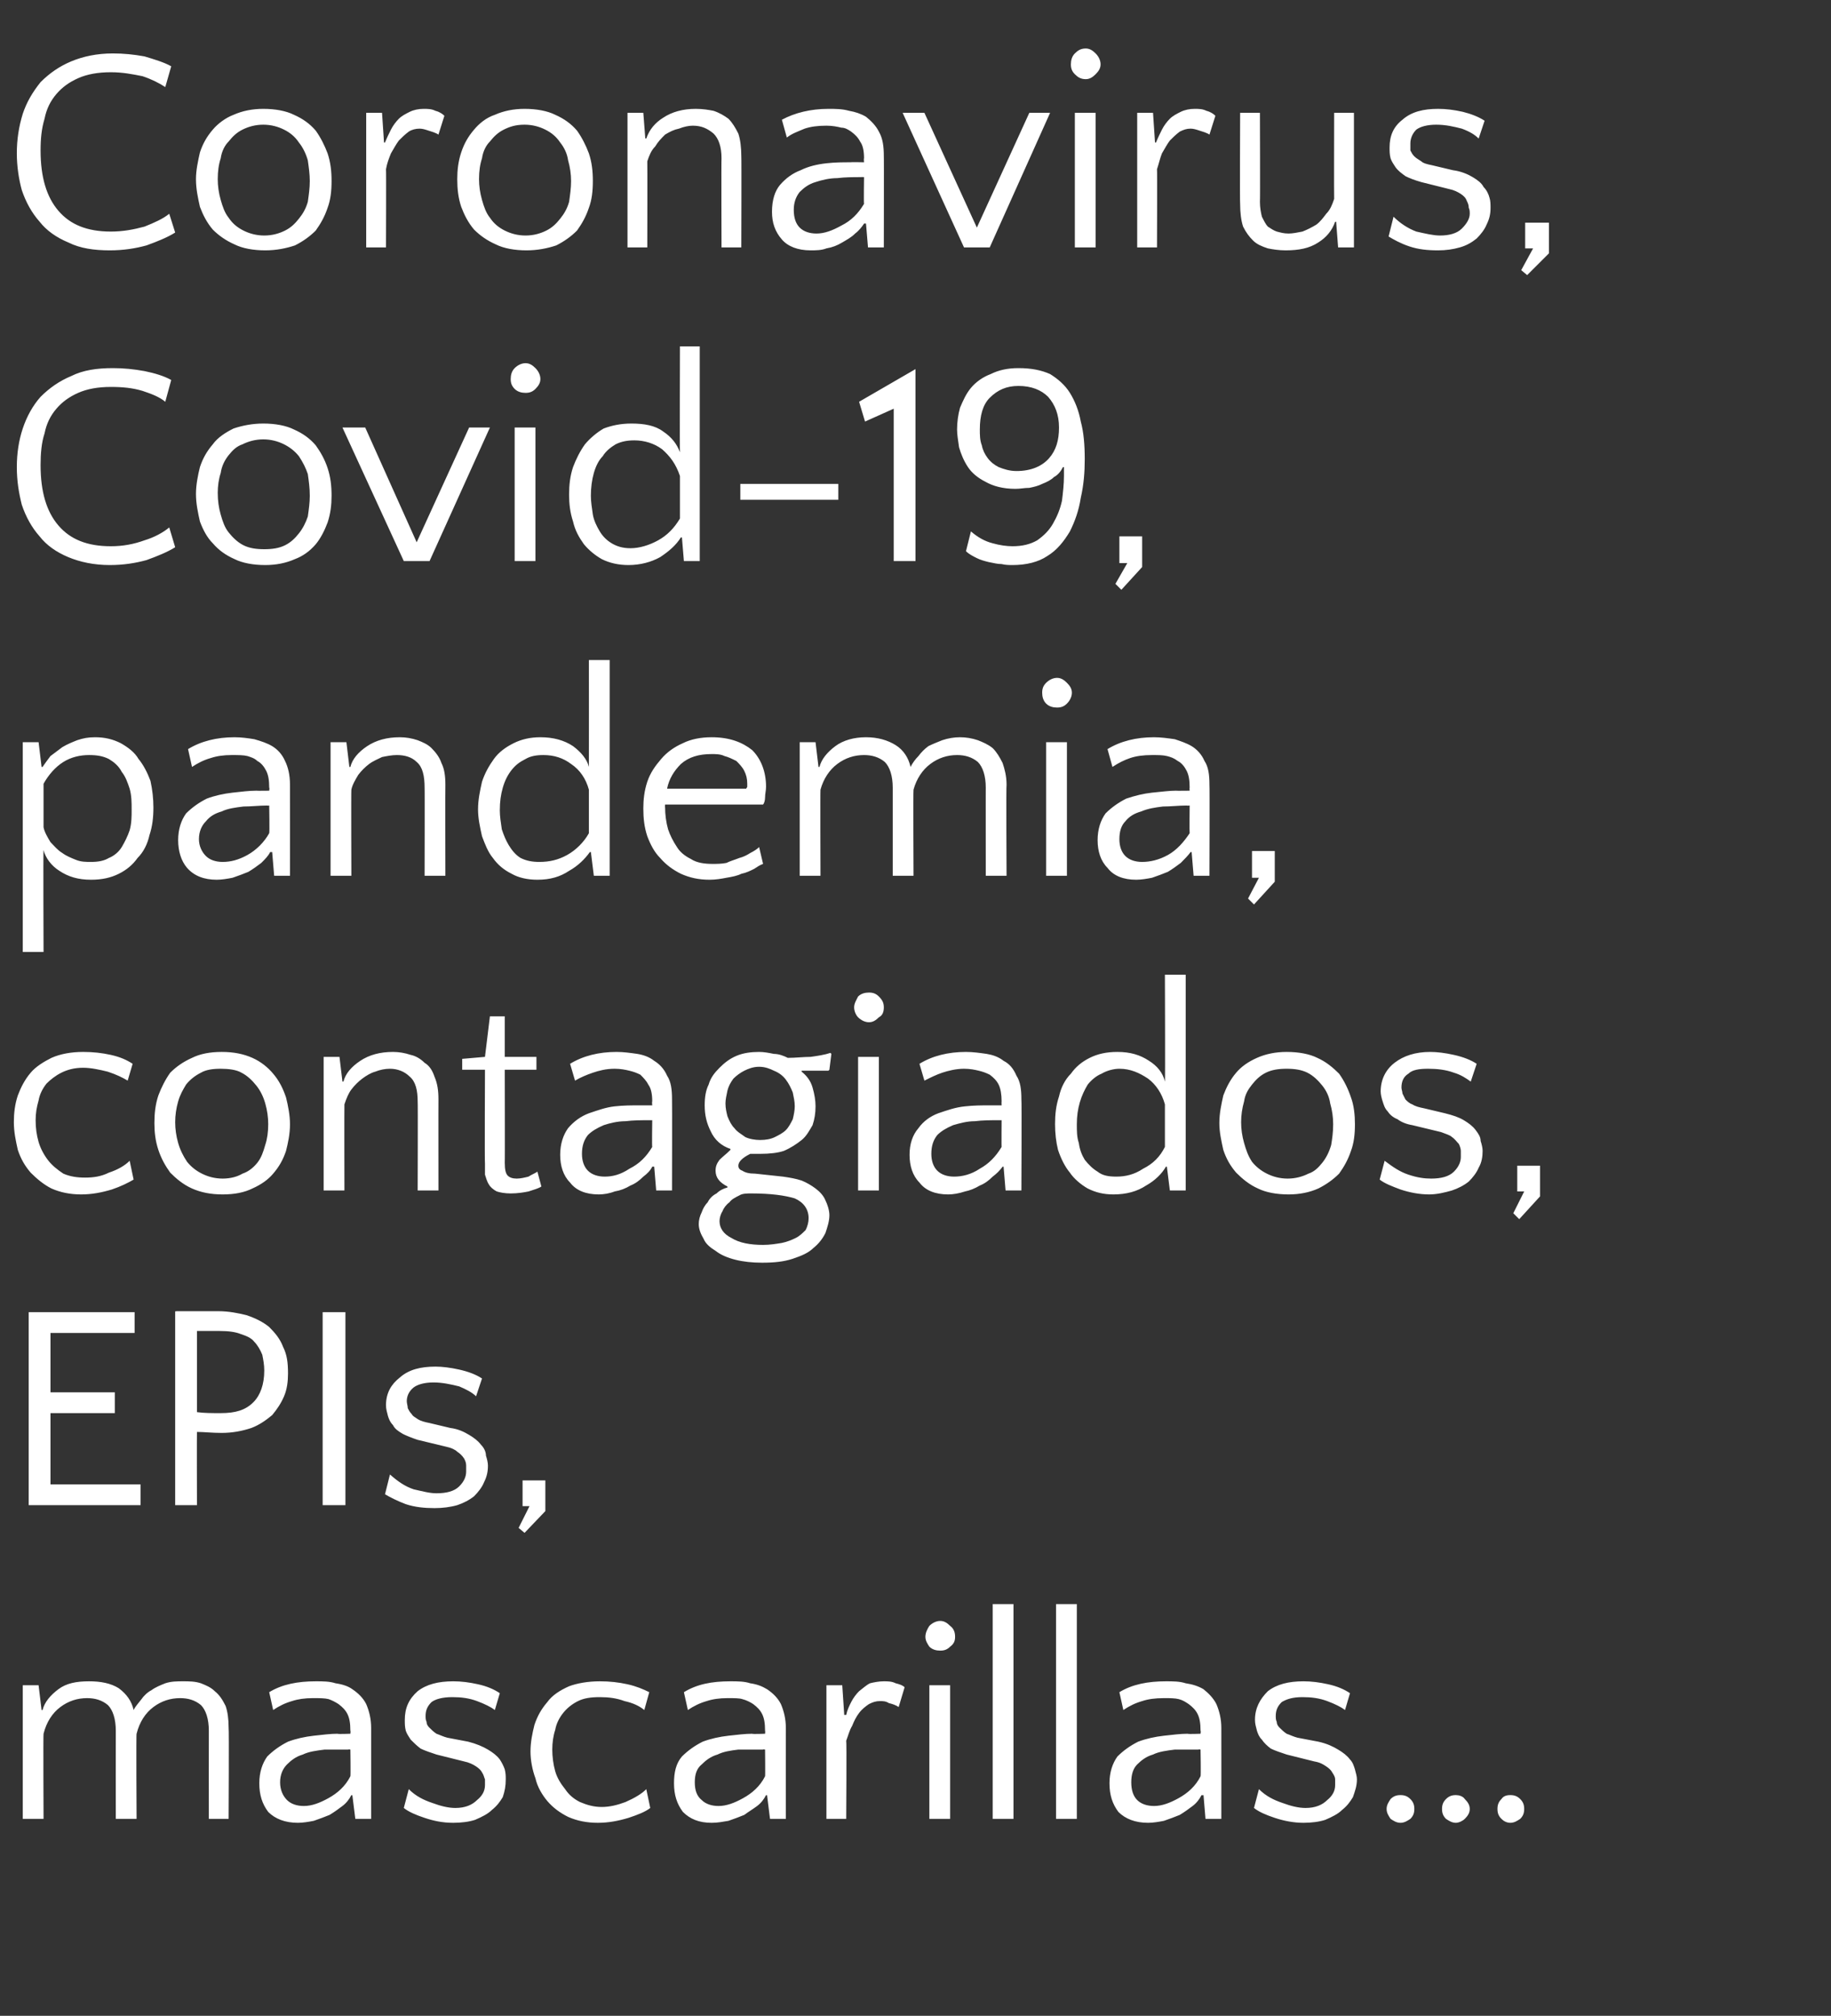
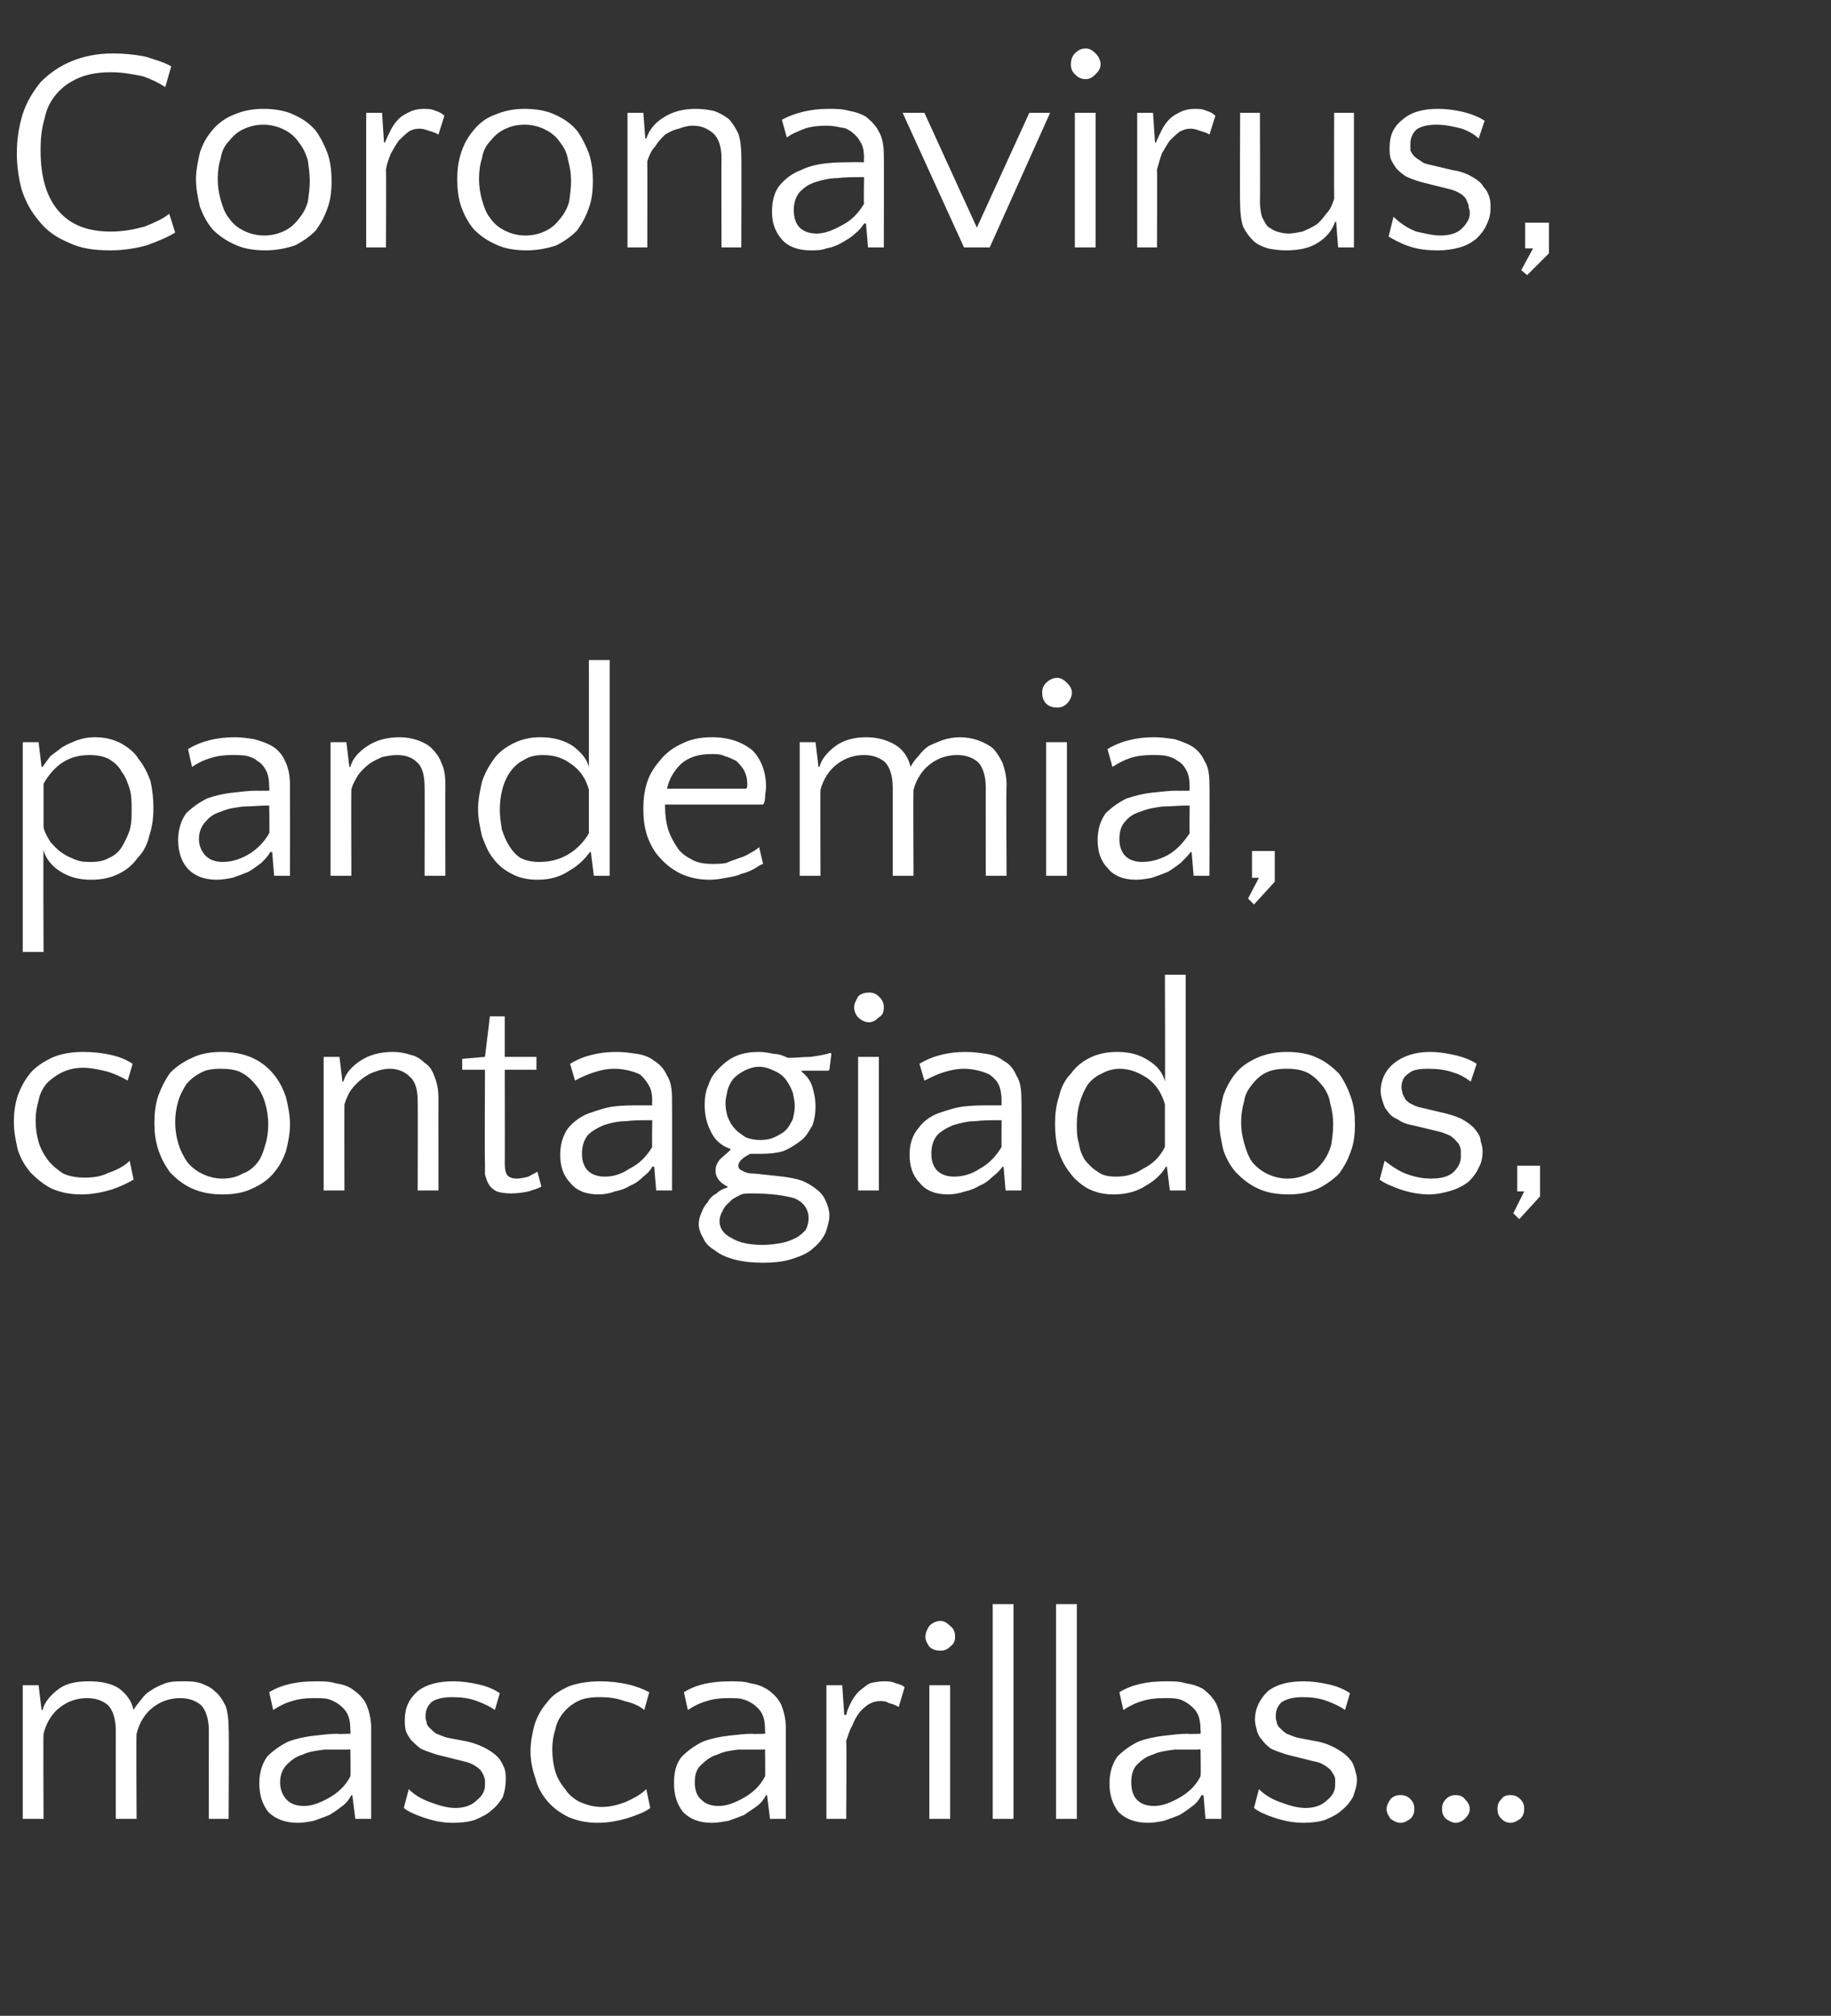
<svg xmlns="http://www.w3.org/2000/svg" version="1.1" width="185px" height="203.7px" viewBox="0 0 185 203.7">
  <rect x="0" y="0" width="185" height="203.7" fill="#333333" stroke="none" />
  <desc>Coronavirus, Covid-19, pandemia, contagiados, EPIs, mascarillas</desc>
  <defs />
  <g id="Polygon23672">
    <path d="M 11.7 183.8 C 11.7 183.8 11.69 174.9 11.7 174.9 C 11.7 173.7 11.4 172.8 10.9 172.3 C 10.3 171.8 9.6 171.6 8.8 171.6 C 7.8 171.6 6.9 171.9 6.1 172.5 C 5.3 173.1 4.7 174 4.4 175.2 C 4.36 175.16 4.4 183.8 4.4 183.8 L 2.3 183.8 L 2.3 170.3 L 3.9 170.3 L 4.2 172.8 C 4.2 172.8 4.27 172.83 4.3 172.8 C 4.5 172 5.1 171.3 5.9 170.7 C 6.7 170.1 7.7 169.9 9 169.9 C 10.2 169.9 11.2 170.1 12 170.6 C 12.8 171.2 13.3 171.9 13.5 172.8 C 13.7 172.4 14 172.1 14.3 171.7 C 14.5 171.4 14.9 171 15.3 170.8 C 15.7 170.5 16.2 170.3 16.7 170.1 C 17.3 169.9 17.9 169.9 18.5 169.9 C 19.1 169.9 19.7 169.9 20.3 170.1 C 20.8 170.3 21.3 170.5 21.7 170.9 C 22.2 171.3 22.5 171.8 22.8 172.4 C 23 173 23.1 173.7 23.1 174.6 C 23.15 174.63 23.1 183.8 23.1 183.8 L 21.1 183.8 C 21.1 183.8 21.09 174.9 21.1 174.9 C 21.1 173.7 20.8 172.8 20.3 172.3 C 19.7 171.8 19 171.6 18.2 171.6 C 17.2 171.6 16.3 171.9 15.5 172.5 C 14.7 173.1 14.1 174 13.8 175.2 C 13.75 175.16 13.8 183.8 13.8 183.8 L 11.7 183.8 Z M 35.9 183.8 L 35.6 181.4 C 35.6 181.4 35.53 181.43 35.5 181.4 C 35.3 181.8 35 182.2 34.6 182.5 C 34.2 182.8 33.8 183.1 33.3 183.4 C 32.8 183.6 32.3 183.8 31.7 184 C 31.2 184.1 30.6 184.2 30.1 184.2 C 28.8 184.2 27.8 183.8 27.1 183.1 C 26.5 182.3 26.2 181.4 26.2 180.2 C 26.2 179.1 26.5 178.2 27 177.5 C 27.6 176.9 28.3 176.4 29.1 176 C 29.9 175.7 30.8 175.5 31.7 175.4 C 32.6 175.3 33.4 175.2 34.1 175.2 C 34.12 175.25 35.4 175.2 35.4 175.2 C 35.4 175.2 35.44 174.9 35.4 174.9 C 35.4 174.1 35.3 173.6 35.1 173.2 C 34.9 172.8 34.6 172.5 34.2 172.2 C 33.9 172 33.5 171.8 33.2 171.7 C 32.8 171.6 32.3 171.6 31.6 171.6 C 30.8 171.6 30.1 171.7 29.5 171.9 C 28.8 172.1 28.2 172.4 27.6 172.8 C 27.6 172.8 27.2 171 27.2 171 C 28.5 170.2 30.1 169.9 31.9 169.9 C 32.6 169.9 33.3 169.9 33.9 170.1 C 34.6 170.2 35.2 170.4 35.6 170.7 C 36.2 171.1 36.7 171.6 37 172.2 C 37.3 172.9 37.5 173.7 37.5 174.6 C 37.5 174.63 37.5 183.8 37.5 183.8 L 35.9 183.8 Z M 30.7 182.5 C 31.5 182.5 32.3 182.2 33.2 181.7 C 34.1 181.2 34.9 180.5 35.4 179.5 C 35.44 179.49 35.4 176.8 35.4 176.8 C 35.4 176.8 35.18 176.75 35.2 176.8 C 34.4 176.8 33.6 176.8 32.8 176.8 C 32 176.9 31.2 177 30.6 177.3 C 29.9 177.5 29.4 177.9 29 178.3 C 28.6 178.7 28.3 179.3 28.3 180.1 C 28.3 180.9 28.6 181.5 29 181.9 C 29.4 182.3 30 182.5 30.7 182.5 Z M 45.7 171.5 C 44.7 171.5 44 171.7 43.6 172 C 43.2 172.4 43 172.8 43 173.4 C 43 173.6 43 173.8 43.1 174 C 43.1 174.3 43.3 174.5 43.4 174.6 C 43.6 174.8 43.8 175 44.1 175.2 C 44.4 175.3 44.8 175.5 45.2 175.6 C 45.2 175.6 47.3 176 47.3 176 C 48.1 176.2 48.8 176.5 49.3 176.8 C 49.8 177.1 50.2 177.4 50.5 177.8 C 50.7 178.1 50.9 178.5 51 178.8 C 51.1 179.2 51.1 179.5 51.1 179.8 C 51.1 180.5 51 181 50.8 181.6 C 50.5 182.1 50.2 182.5 49.7 182.9 C 49.3 183.3 48.7 183.6 48 183.9 C 47.4 184.1 46.6 184.2 45.8 184.2 C 44.7 184.2 43.8 184 42.9 183.7 C 42 183.4 41.3 183.1 40.8 182.7 C 40.8 182.7 41.3 180.8 41.3 180.8 C 42 181.5 42.8 181.9 43.7 182.2 C 44.5 182.5 45.3 182.7 46 182.7 C 47 182.7 47.7 182.4 48.2 181.9 C 48.7 181.5 49 181 49 180.4 C 49 180.3 49 180.1 49 179.8 C 48.9 179.6 48.9 179.4 48.7 179.1 C 48.6 178.9 48.4 178.7 48.1 178.5 C 47.8 178.3 47.4 178.1 46.9 178 C 46.9 178 44.1 177.3 44.1 177.3 C 43.5 177.1 42.9 176.9 42.5 176.7 C 42.1 176.4 41.8 176.1 41.5 175.8 C 41.3 175.5 41.1 175.2 41 174.9 C 40.9 174.5 40.9 174.2 40.9 173.8 C 40.9 172.6 41.3 171.7 42.2 170.9 C 43.1 170.2 44.3 169.9 45.8 169.9 C 46.6 169.9 47.4 170 48.3 170.2 C 49.2 170.4 49.9 170.7 50.5 171.1 C 50.5 171.1 50 172.8 50 172.8 C 49.6 172.5 49 172.2 48.2 171.9 C 47.4 171.6 46.6 171.5 45.7 171.5 Z M 65.1 172.8 C 64.6 172.4 64 172.1 63.1 171.9 C 62.3 171.6 61.5 171.5 60.6 171.5 C 59.7 171.5 59 171.6 58.4 171.9 C 57.8 172.2 57.3 172.6 56.9 173.1 C 56.5 173.6 56.2 174.2 56.1 174.8 C 55.9 175.4 55.8 176.1 55.8 176.8 C 55.8 177.5 55.9 178.3 56.1 179 C 56.3 179.7 56.7 180.3 57.1 180.8 C 57.5 181.4 58 181.8 58.6 182.1 C 59.3 182.4 60 182.6 60.8 182.6 C 61.6 182.6 62.4 182.4 63.2 182.1 C 64.1 181.7 64.8 181.3 65.3 180.8 C 65.3 180.8 65.7 182.7 65.7 182.7 C 65.2 183.1 64.4 183.4 63.5 183.7 C 62.5 184 61.5 184.2 60.4 184.2 C 59.3 184.2 58.3 184 57.4 183.6 C 56.6 183.2 55.9 182.7 55.3 182 C 54.8 181.4 54.3 180.6 54.1 179.7 C 53.8 178.9 53.6 177.9 53.6 177 C 53.6 176 53.8 175.1 54 174.3 C 54.3 173.4 54.7 172.7 55.3 172 C 55.8 171.3 56.6 170.8 57.5 170.4 C 58.3 170.1 59.4 169.9 60.6 169.9 C 61.6 169.9 62.5 170 63.4 170.2 C 64.3 170.4 65 170.7 65.6 171 C 65.6 171 65.1 172.8 65.1 172.8 Z M 77.8 183.8 L 77.5 181.4 C 77.5 181.4 77.42 181.43 77.4 181.4 C 77.2 181.8 76.9 182.2 76.5 182.5 C 76.1 182.8 75.6 183.1 75.2 183.4 C 74.7 183.6 74.2 183.8 73.6 184 C 73 184.1 72.5 184.2 71.9 184.2 C 70.6 184.2 69.7 183.8 69 183.1 C 68.4 182.3 68.1 181.4 68.1 180.2 C 68.1 179.1 68.3 178.2 68.9 177.5 C 69.5 176.9 70.2 176.4 71 176 C 71.8 175.7 72.7 175.5 73.6 175.4 C 74.5 175.3 75.3 175.2 76 175.2 C 76 175.25 77.3 175.2 77.3 175.2 C 77.3 175.2 77.33 174.9 77.3 174.9 C 77.3 174.1 77.2 173.6 77 173.2 C 76.8 172.8 76.5 172.5 76.1 172.2 C 75.8 172 75.4 171.8 75 171.7 C 74.7 171.6 74.2 171.6 73.5 171.6 C 72.7 171.6 72 171.7 71.4 171.9 C 70.7 172.1 70.1 172.4 69.5 172.8 C 69.5 172.8 69.1 171 69.1 171 C 70.4 170.2 71.9 169.9 73.8 169.9 C 74.5 169.9 75.2 169.9 75.8 170.1 C 76.5 170.2 77 170.4 77.5 170.7 C 78.1 171.1 78.6 171.6 78.9 172.2 C 79.2 172.9 79.4 173.7 79.4 174.6 C 79.39 174.63 79.4 183.8 79.4 183.8 L 77.8 183.8 Z M 72.6 182.5 C 73.4 182.5 74.2 182.2 75.1 181.7 C 76 181.2 76.8 180.5 77.3 179.5 C 77.33 179.49 77.3 176.8 77.3 176.8 C 77.3 176.8 77.06 176.75 77.1 176.8 C 76.3 176.8 75.5 176.8 74.6 176.8 C 73.8 176.9 73.1 177 72.5 177.3 C 71.8 177.5 71.3 177.9 70.9 178.3 C 70.4 178.7 70.2 179.3 70.2 180.1 C 70.2 180.9 70.4 181.5 70.9 181.9 C 71.3 182.3 71.9 182.5 72.6 182.5 Z M 90.8 172.5 C 90.5 172.3 90.2 172.2 89.8 172.1 C 89.5 171.9 89.2 171.9 88.9 171.9 C 88.5 171.9 88.2 172 87.8 172.2 C 87.5 172.4 87.1 172.7 86.8 173.1 C 86.5 173.5 86.3 173.9 86.1 174.4 C 85.8 174.9 85.7 175.4 85.5 175.9 C 85.55 175.93 85.5 183.8 85.5 183.8 L 83.5 183.8 L 83.5 170.3 L 85.1 170.3 L 85.3 173.3 C 85.3 173.3 85.46 173.28 85.5 173.3 C 85.6 172.8 85.8 172.4 86 172 C 86.2 171.6 86.5 171.2 86.8 170.9 C 87.2 170.6 87.5 170.3 87.9 170.1 C 88.3 170 88.8 169.9 89.3 169.9 C 89.7 169.9 90.1 169.9 90.5 170.1 C 90.9 170.2 91.2 170.3 91.4 170.5 C 91.4 170.5 90.8 172.5 90.8 172.5 Z M 96 183.8 L 93.9 183.8 L 93.9 170.3 L 96 170.3 L 96 183.8 Z M 93.5 165.4 C 93.5 165 93.7 164.6 93.9 164.3 C 94.2 164 94.6 163.8 95 163.8 C 95.4 163.8 95.7 164 96 164.3 C 96.4 164.6 96.5 165 96.5 165.4 C 96.5 165.8 96.4 166.1 96 166.4 C 95.7 166.7 95.4 166.8 95 166.8 C 94.6 166.8 94.2 166.7 93.9 166.4 C 93.7 166.1 93.5 165.8 93.5 165.4 Z M 102.4 183.8 L 100.3 183.8 L 100.3 162.1 L 102.4 162.1 L 102.4 183.8 Z M 108.8 183.8 L 106.7 183.8 L 106.7 162.1 L 108.8 162.1 L 108.8 183.8 Z M 121.8 183.8 L 121.6 181.4 C 121.6 181.4 121.44 181.43 121.4 181.4 C 121.2 181.8 120.9 182.2 120.5 182.5 C 120.1 182.8 119.7 183.1 119.2 183.4 C 118.7 183.6 118.2 183.8 117.6 184 C 117.1 184.1 116.5 184.2 116 184.2 C 114.7 184.2 113.7 183.8 113 183.1 C 112.4 182.3 112.1 181.4 112.1 180.2 C 112.1 179.1 112.4 178.2 112.9 177.5 C 113.5 176.9 114.2 176.4 115 176 C 115.8 175.7 116.7 175.5 117.6 175.4 C 118.5 175.3 119.3 175.2 120 175.2 C 120.02 175.25 121.3 175.2 121.3 175.2 C 121.3 175.2 121.35 174.9 121.3 174.9 C 121.3 174.1 121.2 173.6 121 173.2 C 120.8 172.8 120.5 172.5 120.1 172.2 C 119.8 172 119.5 171.8 119.1 171.7 C 118.7 171.6 118.2 171.6 117.6 171.6 C 116.7 171.6 116 171.7 115.4 171.9 C 114.7 172.1 114.1 172.4 113.5 172.8 C 113.5 172.8 113.1 171 113.1 171 C 114.4 170.2 116 169.9 117.8 169.9 C 118.5 169.9 119.2 169.9 119.8 170.1 C 120.5 170.2 121.1 170.4 121.6 170.7 C 122.1 171.1 122.6 171.6 122.9 172.2 C 123.2 172.9 123.4 173.7 123.4 174.6 C 123.41 174.63 123.4 183.8 123.4 183.8 L 121.8 183.8 Z M 116.6 182.5 C 117.4 182.5 118.2 182.2 119.1 181.7 C 120 181.2 120.8 180.5 121.3 179.5 C 121.35 179.49 121.3 176.8 121.3 176.8 C 121.3 176.8 121.08 176.75 121.1 176.8 C 120.3 176.8 119.5 176.8 118.7 176.8 C 117.9 176.9 117.1 177 116.5 177.3 C 115.8 177.5 115.3 177.9 114.9 178.3 C 114.5 178.7 114.3 179.3 114.3 180.1 C 114.3 180.9 114.5 181.5 114.9 181.9 C 115.3 182.3 115.9 182.5 116.6 182.5 Z M 131.6 171.5 C 130.6 171.5 130 171.7 129.5 172 C 129.1 172.4 128.9 172.8 128.9 173.4 C 128.9 173.6 128.9 173.8 129 174 C 129 174.3 129.2 174.5 129.3 174.6 C 129.5 174.8 129.7 175 130 175.2 C 130.3 175.3 130.7 175.5 131.1 175.6 C 131.1 175.6 133.2 176 133.2 176 C 134.1 176.2 134.7 176.5 135.2 176.8 C 135.7 177.1 136.1 177.4 136.4 177.8 C 136.7 178.1 136.8 178.5 136.9 178.8 C 137 179.2 137.1 179.5 137.1 179.8 C 137.1 180.5 136.9 181 136.7 181.6 C 136.4 182.1 136.1 182.5 135.6 182.9 C 135.2 183.3 134.6 183.6 133.9 183.9 C 133.3 184.1 132.5 184.2 131.7 184.2 C 130.7 184.2 129.7 184 128.8 183.7 C 127.9 183.4 127.2 183.1 126.7 182.7 C 126.7 182.7 127.2 180.8 127.2 180.8 C 127.9 181.5 128.7 181.9 129.6 182.2 C 130.4 182.5 131.2 182.7 131.9 182.7 C 132.9 182.7 133.6 182.4 134.1 181.9 C 134.6 181.5 134.9 181 134.9 180.4 C 134.9 180.3 134.9 180.1 134.9 179.8 C 134.9 179.6 134.8 179.4 134.6 179.1 C 134.5 178.9 134.3 178.7 134 178.5 C 133.7 178.3 133.4 178.1 132.8 178 C 132.8 178 130 177.3 130 177.3 C 129.4 177.1 128.8 176.9 128.4 176.7 C 128 176.4 127.7 176.1 127.5 175.8 C 127.2 175.5 127.1 175.2 127 174.9 C 126.9 174.5 126.8 174.2 126.8 173.8 C 126.8 172.6 127.3 171.7 128.1 170.9 C 129 170.2 130.2 169.9 131.7 169.9 C 132.5 169.9 133.3 170 134.2 170.2 C 135.1 170.4 135.8 170.7 136.4 171.1 C 136.4 171.1 135.9 172.8 135.9 172.8 C 135.5 172.5 134.9 172.2 134.1 171.9 C 133.3 171.6 132.5 171.5 131.6 171.5 Z M 140.1 182.8 C 140.1 182.4 140.3 182.1 140.5 181.8 C 140.8 181.5 141.1 181.4 141.5 181.4 C 141.9 181.4 142.2 181.5 142.5 181.8 C 142.8 182.1 142.9 182.4 142.9 182.8 C 142.9 183.2 142.8 183.5 142.5 183.8 C 142.2 184 141.9 184.2 141.5 184.2 C 141.1 184.2 140.8 184 140.5 183.8 C 140.3 183.5 140.1 183.2 140.1 182.8 Z M 145.7 182.8 C 145.7 182.4 145.8 182.1 146.1 181.8 C 146.4 181.5 146.7 181.4 147.1 181.4 C 147.4 181.4 147.8 181.5 148 181.8 C 148.3 182.1 148.5 182.4 148.5 182.8 C 148.5 183.2 148.3 183.5 148 183.8 C 147.8 184 147.4 184.2 147.1 184.2 C 146.7 184.2 146.4 184 146.1 183.8 C 145.8 183.5 145.7 183.2 145.7 182.8 Z M 151.3 182.8 C 151.3 182.4 151.4 182.1 151.7 181.8 C 151.9 181.5 152.2 181.4 152.6 181.4 C 153 181.4 153.3 181.5 153.6 181.8 C 153.9 182.1 154 182.4 154 182.8 C 154 183.2 153.9 183.5 153.6 183.8 C 153.3 184 153 184.2 152.6 184.2 C 152.2 184.2 151.9 184 151.7 183.8 C 151.4 183.5 151.3 183.2 151.3 182.8 Z " stroke="none" fill="#fff" />
  </g>
  <g id="Polygon23671">
-     <path d="M 14.2 152.1 L 2.9 152.1 L 2.9 132.6 L 13.6 132.6 L 13.6 134.7 L 5.1 134.7 L 5.1 140.7 L 11.6 140.7 L 11.6 142.8 L 5.1 142.8 L 5.1 150 L 14.2 150 L 14.2 152.1 Z M 17.7 132.5 C 17.7 132.5 17.79 132.55 17.8 132.5 C 18.4 132.5 19.1 132.5 19.9 132.5 C 20.6 132.5 21.4 132.5 22.1 132.5 C 23.1 132.5 24.1 132.7 24.9 132.9 C 25.8 133.2 26.6 133.6 27.2 134.1 C 27.8 134.7 28.3 135.3 28.6 136.1 C 29 136.9 29.1 137.7 29.1 138.8 C 29.1 139.6 29 140.4 28.7 141.1 C 28.4 141.8 28 142.4 27.5 143 C 26.9 143.5 26.2 144 25.4 144.3 C 24.5 144.6 23.5 144.8 22.4 144.8 C 21.4 144.8 20.6 144.7 19.9 144.7 C 19.88 144.68 19.9 152.1 19.9 152.1 L 17.7 152.1 L 17.7 132.5 Z M 22.2 134.5 C 21.8 134.5 21.4 134.5 21 134.5 C 20.6 134.5 20.2 134.5 19.9 134.5 C 19.9 134.5 19.9 142.7 19.9 142.7 C 20.6 142.8 21.4 142.8 22.3 142.8 C 23.8 142.8 24.8 142.5 25.6 141.7 C 26.3 141 26.7 139.9 26.7 138.5 C 26.7 137.9 26.6 137.4 26.5 136.9 C 26.3 136.4 26 135.9 25.7 135.6 C 25.4 135.2 24.9 135 24.3 134.8 C 23.8 134.6 23.1 134.5 22.2 134.5 Z M 34.9 152.1 L 32.6 152.1 L 32.6 132.6 L 34.9 132.6 L 34.9 152.1 Z M 43.8 139.7 C 42.9 139.7 42.2 139.9 41.8 140.2 C 41.3 140.6 41.1 141.1 41.1 141.6 C 41.1 141.8 41.2 142.1 41.2 142.3 C 41.3 142.5 41.4 142.7 41.6 142.9 C 41.7 143.1 41.9 143.2 42.2 143.4 C 42.5 143.6 42.9 143.7 43.4 143.8 C 43.4 143.8 45.5 144.3 45.5 144.3 C 46.3 144.4 46.9 144.7 47.4 145 C 47.9 145.3 48.3 145.6 48.6 146 C 48.9 146.3 49.1 146.7 49.1 147.1 C 49.2 147.4 49.3 147.8 49.3 148.1 C 49.3 148.7 49.2 149.2 48.9 149.8 C 48.7 150.3 48.3 150.8 47.9 151.2 C 47.4 151.6 46.8 151.9 46.2 152.1 C 45.5 152.3 44.7 152.4 43.9 152.4 C 42.9 152.4 41.9 152.3 41 152 C 40.2 151.7 39.4 151.3 38.9 151 C 38.9 151 39.4 149 39.4 149 C 40.2 149.7 40.9 150.2 41.8 150.5 C 42.7 150.7 43.4 150.9 44.1 150.9 C 45.1 150.9 45.9 150.7 46.4 150.2 C 46.9 149.7 47.1 149.2 47.1 148.7 C 47.1 148.5 47.1 148.3 47.1 148.1 C 47.1 147.8 47 147.6 46.9 147.4 C 46.7 147.1 46.5 146.9 46.2 146.7 C 46 146.5 45.6 146.3 45.1 146.2 C 45.1 146.2 42.2 145.5 42.2 145.5 C 41.6 145.3 41.1 145.1 40.7 144.9 C 40.2 144.6 39.9 144.4 39.7 144 C 39.4 143.7 39.3 143.4 39.2 143.1 C 39.1 142.7 39 142.4 39 142 C 39 140.8 39.5 139.9 40.4 139.2 C 41.3 138.4 42.5 138.1 44 138.1 C 44.7 138.1 45.5 138.2 46.4 138.4 C 47.3 138.6 48.1 138.9 48.7 139.3 C 48.7 139.3 48.1 141.1 48.1 141.1 C 47.7 140.7 47.1 140.4 46.4 140.1 C 45.6 139.9 44.7 139.7 43.8 139.7 Z M 52.4 154.4 L 53.5 152.2 L 52.8 152.2 L 52.8 149.6 L 55.1 149.6 L 55.1 152.7 L 53 154.9 L 52.4 154.4 Z " stroke="none" fill="#fff" />
-   </g>
+     </g>
  <g id="Polygon23670">
    <path d="M 12.9 109.2 C 12.4 108.9 11.8 108.6 10.9 108.3 C 10.1 108.1 9.2 107.9 8.4 107.9 C 7.5 107.9 6.8 108.1 6.2 108.4 C 5.6 108.7 5.1 109.1 4.7 109.5 C 4.3 110 4 110.6 3.9 111.2 C 3.7 111.9 3.6 112.5 3.6 113.2 C 3.6 114 3.7 114.7 3.9 115.4 C 4.1 116.1 4.5 116.8 4.9 117.3 C 5.3 117.8 5.8 118.2 6.4 118.6 C 7.1 118.9 7.8 119 8.6 119 C 9.4 119 10.2 118.9 11 118.5 C 11.9 118.2 12.6 117.8 13.1 117.3 C 13.1 117.3 13.5 119.2 13.5 119.2 C 13 119.5 12.2 119.9 11.3 120.2 C 10.3 120.5 9.3 120.7 8.2 120.7 C 7.1 120.7 6.1 120.5 5.2 120.1 C 4.4 119.7 3.7 119.1 3.1 118.5 C 2.5 117.8 2.1 117.1 1.8 116.2 C 1.6 115.3 1.4 114.4 1.4 113.4 C 1.4 112.5 1.5 111.6 1.8 110.7 C 2.1 109.9 2.5 109.1 3.1 108.4 C 3.6 107.8 4.4 107.3 5.2 106.9 C 6.1 106.5 7.2 106.3 8.4 106.3 C 9.4 106.3 10.3 106.4 11.2 106.6 C 12.1 106.8 12.8 107.1 13.4 107.5 C 13.4 107.5 12.9 109.2 12.9 109.2 Z M 22.4 106.3 C 23.6 106.3 24.6 106.5 25.5 106.9 C 26.4 107.3 27.1 107.9 27.6 108.5 C 28.2 109.2 28.6 110 28.9 110.9 C 29.1 111.7 29.3 112.7 29.3 113.6 C 29.3 114.6 29.1 115.5 28.9 116.3 C 28.6 117.2 28.2 117.9 27.6 118.6 C 27.1 119.2 26.4 119.7 25.5 120.1 C 24.7 120.5 23.7 120.7 22.5 120.7 C 21.3 120.7 20.3 120.5 19.4 120.1 C 18.5 119.7 17.8 119.1 17.2 118.5 C 16.7 117.8 16.3 117.1 16 116.2 C 15.7 115.3 15.6 114.4 15.6 113.5 C 15.6 112.5 15.7 111.6 16 110.7 C 16.3 109.9 16.7 109.1 17.2 108.4 C 17.8 107.8 18.5 107.3 19.4 106.9 C 20.2 106.5 21.2 106.3 22.4 106.3 Z M 22.5 119.1 C 23.3 119.1 24 118.9 24.5 118.6 C 25.1 118.4 25.6 118 26 117.5 C 26.4 117 26.6 116.4 26.8 115.7 C 27 115.1 27.1 114.4 27.1 113.6 C 27.1 112.9 27 112.2 26.8 111.5 C 26.6 110.8 26.3 110.2 25.9 109.7 C 25.5 109.2 25 108.7 24.4 108.4 C 23.9 108.1 23.1 108 22.3 108 C 21.5 108 20.8 108.1 20.3 108.4 C 19.7 108.7 19.2 109.1 18.8 109.6 C 18.5 110.1 18.2 110.6 18 111.3 C 17.8 112 17.7 112.7 17.7 113.4 C 17.7 114.1 17.8 114.8 18 115.5 C 18.2 116.2 18.5 116.8 18.9 117.4 C 19.3 117.9 19.8 118.3 20.4 118.6 C 21 118.9 21.7 119.1 22.5 119.1 Z M 42.2 120.3 C 42.2 120.3 42.23 111.35 42.2 111.3 C 42.2 110.2 42 109.3 41.4 108.8 C 40.9 108.3 40.2 108 39.4 108 C 38.9 108 38.4 108.1 37.9 108.3 C 37.5 108.4 37 108.7 36.6 109 C 36.2 109.3 35.8 109.7 35.5 110.1 C 35.2 110.5 35 111 34.8 111.6 C 34.78 111.61 34.8 120.3 34.8 120.3 L 32.7 120.3 L 32.7 106.8 L 34.3 106.8 L 34.6 109.3 C 34.6 109.3 34.69 109.28 34.7 109.3 C 34.9 108.5 35.5 107.8 36.4 107.2 C 37.3 106.6 38.4 106.3 39.7 106.3 C 40.3 106.3 40.9 106.4 41.5 106.6 C 42 106.7 42.5 107 42.9 107.4 C 43.4 107.7 43.7 108.2 43.9 108.8 C 44.2 109.5 44.3 110.2 44.3 111.1 C 44.29 111.08 44.3 120.3 44.3 120.3 L 42.2 120.3 Z M 49 108.1 L 46.7 108.1 L 46.7 107 L 49 106.8 L 49.5 102.7 L 51 102.7 L 51 106.8 L 54.2 106.8 L 54.2 108.1 L 51 108.1 C 51 108.1 51.02 117.53 51 117.5 C 51 118.2 51.1 118.6 51.3 118.8 C 51.5 119 51.8 119.1 52.2 119.1 C 52.6 119.1 53 119 53.4 118.9 C 53.7 118.7 54 118.6 54.3 118.4 C 54.3 118.4 54.7 119.9 54.7 119.9 C 54.4 120.1 54 120.2 53.4 120.4 C 52.9 120.5 52.3 120.6 51.6 120.6 C 51 120.6 50.5 120.5 50.2 120.4 C 49.8 120.2 49.5 119.9 49.4 119.7 C 49.2 119.4 49.1 119 49 118.7 C 49 118.3 49 117.9 49 117.6 C 48.96 117.59 49 108.1 49 108.1 Z M 66.3 120.3 L 66.1 117.9 C 66.1 117.9 65.95 117.88 65.9 117.9 C 65.7 118.3 65.4 118.6 65 118.9 C 64.6 119.3 64.2 119.6 63.7 119.8 C 63.2 120.1 62.7 120.3 62.1 120.4 C 61.6 120.6 61 120.7 60.5 120.7 C 59.2 120.7 58.2 120.3 57.6 119.5 C 56.9 118.8 56.6 117.8 56.6 116.7 C 56.6 115.6 56.9 114.7 57.4 114 C 58 113.3 58.7 112.8 59.5 112.5 C 60.4 112.2 61.2 111.9 62.1 111.8 C 63 111.7 63.8 111.7 64.5 111.7 C 64.53 111.7 65.9 111.7 65.9 111.7 C 65.9 111.7 65.86 111.35 65.9 111.3 C 65.9 110.6 65.8 110 65.5 109.6 C 65.3 109.2 65 108.9 64.7 108.6 C 64.3 108.4 64 108.3 63.6 108.2 C 63.2 108.1 62.7 108 62.1 108 C 61.2 108 60.5 108.2 59.9 108.4 C 59.3 108.6 58.6 108.9 58.1 109.2 C 58.1 109.2 57.6 107.5 57.6 107.5 C 58.9 106.7 60.5 106.3 62.3 106.3 C 63 106.3 63.7 106.4 64.4 106.5 C 65 106.6 65.6 106.8 66.1 107.2 C 66.6 107.5 67.1 108 67.4 108.7 C 67.8 109.3 67.9 110.1 67.9 111.1 C 67.92 111.08 67.9 120.3 67.9 120.3 L 66.3 120.3 Z M 61.1 118.9 C 61.9 118.9 62.7 118.7 63.6 118.1 C 64.6 117.6 65.3 116.9 65.9 115.9 C 65.86 115.94 65.9 113.2 65.9 113.2 C 65.9 113.2 65.59 113.2 65.6 113.2 C 64.8 113.2 64 113.2 63.2 113.3 C 62.4 113.3 61.6 113.5 61 113.7 C 60.3 114 59.8 114.3 59.4 114.7 C 59 115.2 58.8 115.8 58.8 116.6 C 58.8 117.3 59 117.9 59.4 118.3 C 59.8 118.7 60.4 118.9 61.1 118.9 Z M 73.8 116.1 C 72.9 115.8 72.2 115.2 71.8 114.3 C 71.4 113.5 71.2 112.7 71.2 111.7 C 71.2 110.9 71.3 110.2 71.6 109.6 C 71.8 108.9 72.2 108.4 72.7 107.9 C 73.2 107.4 73.7 107 74.4 106.7 C 75.1 106.4 75.9 106.3 76.7 106.3 C 77.2 106.3 77.7 106.4 78.2 106.5 C 78.7 106.5 79.2 106.7 79.6 106.9 C 80.4 106.9 81.2 106.8 81.9 106.8 C 82.6 106.7 83.3 106.6 83.9 106.4 C 83.89 106.37 84 106.5 84 106.5 L 83.8 108.1 L 83.7 108.2 L 81 108.2 C 81 108.2 80.97 108.28 81 108.3 C 81.5 108.7 81.9 109.2 82.1 109.9 C 82.3 110.6 82.4 111.2 82.4 111.8 C 82.4 112.5 82.3 113.1 82.1 113.7 C 81.8 114.2 81.5 114.8 81 115.2 C 80.5 115.6 79.9 116 79.2 116.3 C 78.6 116.5 77.8 116.6 76.8 116.6 C 76.6 116.6 76.4 116.6 76.3 116.6 C 76.1 116.6 76 116.6 75.8 116.6 C 75.4 116.8 75.1 117 74.9 117.2 C 74.7 117.4 74.6 117.6 74.6 117.8 C 74.6 118 74.7 118.2 75 118.3 C 75.3 118.5 75.7 118.6 76.3 118.6 C 76.3 118.6 79.1 118.9 79.1 118.9 C 79.8 119 80.4 119.1 81 119.3 C 81.5 119.5 82 119.8 82.4 120.1 C 82.8 120.4 83.2 120.8 83.4 121.3 C 83.6 121.7 83.8 122.3 83.8 122.8 C 83.8 123.4 83.6 124 83.4 124.6 C 83.1 125.2 82.7 125.7 82.2 126.1 C 81.7 126.6 81 126.9 80.1 127.2 C 79.2 127.5 78.2 127.6 77 127.6 C 76 127.6 75.1 127.5 74.3 127.3 C 73.5 127.1 72.8 126.8 72.3 126.4 C 71.8 126.1 71.3 125.7 71.1 125.2 C 70.8 124.7 70.6 124.2 70.6 123.7 C 70.6 123.3 70.7 122.9 70.9 122.5 C 71 122.2 71.2 121.8 71.5 121.5 C 71.7 121.1 72 120.8 72.4 120.6 C 72.7 120.3 73.1 120.1 73.5 120 C 73.5 120 73.5 119.9 73.5 119.9 C 72.7 119.5 72.3 119 72.3 118.3 C 72.3 117.9 72.4 117.6 72.7 117.2 C 73 116.9 73.4 116.6 73.8 116.2 C 73.8 116.2 73.8 116.1 73.8 116.1 Z M 76.8 115.2 C 77.4 115.2 77.9 115.1 78.3 114.9 C 78.7 114.7 79.1 114.5 79.4 114.2 C 79.7 113.9 79.9 113.5 80.1 113.1 C 80.2 112.7 80.3 112.2 80.3 111.8 C 80.3 111.3 80.2 110.9 80.1 110.4 C 79.9 109.9 79.7 109.5 79.4 109.1 C 79.1 108.7 78.7 108.4 78.2 108.2 C 77.8 108 77.3 107.8 76.7 107.8 C 76.1 107.8 75.6 108 75.2 108.2 C 74.8 108.4 74.4 108.7 74.1 109 C 73.8 109.4 73.6 109.8 73.5 110.2 C 73.4 110.7 73.3 111.1 73.3 111.5 C 73.3 112 73.4 112.4 73.5 112.8 C 73.7 113.3 73.9 113.7 74.2 114 C 74.5 114.4 74.9 114.6 75.3 114.9 C 75.7 115.1 76.3 115.2 76.8 115.2 Z M 75.9 120.6 C 75.5 120.6 75 120.6 74.7 120.8 C 74.3 121 73.9 121.2 73.7 121.5 C 73.4 121.7 73.1 122.1 73 122.4 C 72.8 122.7 72.7 123.1 72.7 123.4 C 72.7 124.1 73.1 124.7 73.9 125.1 C 74.7 125.6 75.8 125.8 77.1 125.8 C 77.8 125.8 78.4 125.7 79 125.6 C 79.5 125.5 80 125.3 80.4 125.1 C 80.8 124.9 81.1 124.6 81.4 124.3 C 81.6 123.9 81.7 123.5 81.7 123.1 C 81.7 122.2 81.2 121.5 80.3 121.1 C 79.3 120.8 77.9 120.6 75.9 120.6 Z M 88.8 120.3 L 86.7 120.3 L 86.7 106.8 L 88.8 106.8 L 88.8 120.3 Z M 86.3 101.8 C 86.3 101.4 86.5 101.1 86.7 100.7 C 87 100.4 87.4 100.3 87.8 100.3 C 88.2 100.3 88.5 100.4 88.8 100.7 C 89.2 101.1 89.3 101.4 89.3 101.8 C 89.3 102.2 89.2 102.6 88.8 102.8 C 88.5 103.1 88.2 103.3 87.8 103.3 C 87.4 103.3 87 103.1 86.7 102.8 C 86.5 102.6 86.3 102.2 86.3 101.8 Z M 101.6 120.3 L 101.4 117.9 C 101.4 117.9 101.27 117.88 101.3 117.9 C 101 118.3 100.7 118.6 100.3 118.9 C 99.9 119.3 99.5 119.6 99 119.8 C 98.5 120.1 98 120.3 97.5 120.4 C 96.9 120.6 96.3 120.7 95.8 120.7 C 94.5 120.7 93.5 120.3 92.9 119.5 C 92.2 118.8 91.9 117.8 91.9 116.7 C 91.9 115.6 92.2 114.7 92.8 114 C 93.3 113.3 94 112.8 94.8 112.5 C 95.7 112.2 96.5 111.9 97.5 111.8 C 98.4 111.7 99.2 111.7 99.9 111.7 C 99.85 111.7 101.2 111.7 101.2 111.7 C 101.2 111.7 101.18 111.35 101.2 111.3 C 101.2 110.6 101.1 110 100.9 109.6 C 100.7 109.2 100.4 108.9 100 108.6 C 99.6 108.4 99.3 108.3 98.9 108.2 C 98.5 108.1 98 108 97.4 108 C 96.6 108 95.8 108.2 95.2 108.4 C 94.6 108.6 94 108.9 93.4 109.2 C 93.4 109.2 92.9 107.5 92.9 107.5 C 94.2 106.7 95.8 106.3 97.6 106.3 C 98.3 106.3 99 106.4 99.7 106.5 C 100.3 106.6 100.9 106.8 101.4 107.2 C 102 107.5 102.4 108 102.7 108.7 C 103.1 109.3 103.2 110.1 103.2 111.1 C 103.24 111.08 103.2 120.3 103.2 120.3 L 101.6 120.3 Z M 96.4 118.9 C 97.2 118.9 98.1 118.7 99 118.1 C 99.9 117.6 100.6 116.9 101.2 115.9 C 101.18 115.94 101.2 113.2 101.2 113.2 C 101.2 113.2 100.91 113.2 100.9 113.2 C 100.1 113.2 99.3 113.2 98.5 113.3 C 97.7 113.3 97 113.5 96.3 113.7 C 95.6 114 95.1 114.3 94.7 114.7 C 94.3 115.2 94.1 115.8 94.1 116.6 C 94.1 117.3 94.3 117.9 94.7 118.3 C 95.1 118.7 95.7 118.9 96.4 118.9 Z M 112.5 120.7 C 111.5 120.7 110.7 120.5 109.9 120.1 C 109.2 119.7 108.5 119.1 108.1 118.5 C 107.6 117.9 107.2 117.1 106.9 116.2 C 106.7 115.4 106.6 114.5 106.6 113.6 C 106.6 112.6 106.7 111.7 107 110.8 C 107.2 109.9 107.6 109.1 108.2 108.5 C 108.7 107.8 109.3 107.3 110.1 106.9 C 110.9 106.5 111.8 106.3 112.9 106.3 C 114.2 106.3 115.2 106.6 116.1 107.2 C 116.9 107.7 117.5 108.4 117.7 109.3 C 117.74 109.28 117.7 98.5 117.7 98.5 L 119.8 98.5 L 119.8 120.3 L 118.2 120.3 L 117.9 117.9 C 117.9 117.9 117.83 117.88 117.8 117.9 C 117.4 118.6 116.7 119.3 115.8 119.8 C 114.9 120.4 113.8 120.7 112.5 120.7 Z M 112.8 118.9 C 113.7 118.9 114.6 118.7 115.5 118.1 C 116.5 117.6 117.2 116.9 117.7 115.9 C 117.7 115.9 117.7 111.6 117.7 111.6 C 117.4 110.5 116.8 109.6 116 109 C 115.1 108.4 114.2 108 113.1 108 C 112.5 108 111.8 108.2 111.3 108.5 C 110.8 108.7 110.3 109.1 109.9 109.6 C 109.6 110.1 109.3 110.7 109.1 111.4 C 108.9 112.1 108.8 112.8 108.8 113.6 C 108.8 114.3 108.8 114.9 109 115.5 C 109.1 116.2 109.3 116.7 109.6 117.2 C 110 117.7 110.4 118.1 110.9 118.4 C 111.4 118.8 112 118.9 112.8 118.9 Z M 130 106.3 C 131.2 106.3 132.3 106.5 133.1 106.9 C 134 107.3 134.7 107.9 135.3 108.5 C 135.8 109.2 136.2 110 136.5 110.9 C 136.8 111.7 136.9 112.7 136.9 113.6 C 136.9 114.6 136.8 115.5 136.5 116.3 C 136.2 117.2 135.8 117.9 135.3 118.6 C 134.7 119.2 134 119.7 133.2 120.1 C 132.3 120.5 131.3 120.7 130.2 120.7 C 129 120.7 127.9 120.5 127.1 120.1 C 126.2 119.7 125.5 119.1 124.9 118.5 C 124.3 117.8 123.9 117.1 123.6 116.2 C 123.4 115.3 123.2 114.4 123.2 113.5 C 123.2 112.5 123.4 111.6 123.6 110.7 C 123.9 109.9 124.3 109.1 124.9 108.4 C 125.4 107.8 126.1 107.3 127 106.9 C 127.9 106.5 128.9 106.3 130 106.3 Z M 130.1 119.1 C 130.9 119.1 131.6 118.9 132.2 118.6 C 132.8 118.4 133.2 118 133.6 117.5 C 134 117 134.3 116.4 134.5 115.7 C 134.6 115.1 134.7 114.4 134.7 113.6 C 134.7 112.9 134.6 112.2 134.4 111.5 C 134.3 110.8 134 110.2 133.6 109.7 C 133.2 109.2 132.7 108.7 132.1 108.4 C 131.5 108.1 130.8 108 130 108 C 129.2 108 128.5 108.1 127.9 108.4 C 127.3 108.7 126.9 109.1 126.5 109.6 C 126.1 110.1 125.8 110.6 125.7 111.3 C 125.5 112 125.4 112.7 125.4 113.4 C 125.4 114.1 125.5 114.8 125.7 115.5 C 125.9 116.2 126.1 116.8 126.5 117.4 C 126.9 117.9 127.4 118.3 128 118.6 C 128.6 118.9 129.3 119.1 130.1 119.1 Z M 144.3 108 C 143.4 108 142.7 108.1 142.3 108.5 C 141.8 108.8 141.6 109.3 141.6 109.9 C 141.6 110.1 141.7 110.3 141.7 110.5 C 141.8 110.7 141.9 110.9 142 111.1 C 142.2 111.3 142.4 111.5 142.7 111.6 C 143 111.8 143.4 111.9 143.9 112 C 143.9 112 146 112.5 146 112.5 C 146.8 112.7 147.4 112.9 147.9 113.2 C 148.4 113.5 148.8 113.8 149.1 114.2 C 149.4 114.6 149.6 114.9 149.6 115.3 C 149.7 115.6 149.8 116 149.8 116.3 C 149.8 116.9 149.7 117.5 149.4 118 C 149.2 118.5 148.8 119 148.4 119.4 C 147.9 119.8 147.3 120.1 146.7 120.3 C 146 120.5 145.2 120.7 144.4 120.7 C 143.4 120.7 142.4 120.5 141.5 120.2 C 140.7 119.9 139.9 119.6 139.4 119.2 C 139.4 119.2 139.9 117.3 139.9 117.3 C 140.7 117.9 141.4 118.4 142.3 118.7 C 143.2 119 143.9 119.1 144.6 119.1 C 145.6 119.1 146.4 118.9 146.9 118.4 C 147.4 117.9 147.6 117.4 147.6 116.9 C 147.6 116.7 147.6 116.5 147.6 116.3 C 147.6 116.1 147.5 115.8 147.4 115.6 C 147.2 115.4 147 115.1 146.7 114.9 C 146.5 114.7 146.1 114.6 145.6 114.4 C 145.6 114.4 142.7 113.7 142.7 113.7 C 142.1 113.6 141.6 113.4 141.2 113.1 C 140.7 112.9 140.4 112.6 140.2 112.3 C 139.9 112 139.8 111.6 139.7 111.3 C 139.6 111 139.5 110.6 139.5 110.3 C 139.5 109.1 140 108.1 140.9 107.4 C 141.8 106.7 143 106.3 144.5 106.3 C 145.2 106.3 146 106.4 146.9 106.6 C 147.8 106.8 148.6 107.1 149.2 107.5 C 149.2 107.5 148.6 109.3 148.6 109.3 C 148.2 109 147.6 108.6 146.9 108.4 C 146.1 108.1 145.2 108 144.3 108 Z M 152.9 122.6 L 154 120.4 L 153.3 120.4 L 153.3 117.8 L 155.6 117.8 L 155.6 120.9 L 153.5 123.2 L 152.9 122.6 Z " stroke="none" fill="#fff" />
  </g>
  <g id="Polygon23669">
    <path d="M 9.6 74.5 C 10.6 74.5 11.4 74.7 12.2 75.1 C 12.9 75.5 13.6 76 14 76.7 C 14.5 77.3 14.9 78.1 15.2 78.9 C 15.4 79.8 15.5 80.7 15.5 81.6 C 15.5 82.6 15.4 83.5 15.1 84.4 C 14.9 85.3 14.5 86.1 13.9 86.7 C 13.4 87.4 12.8 87.9 12 88.3 C 11.2 88.7 10.3 88.9 9.2 88.9 C 7.9 88.9 6.9 88.6 6 88 C 5.2 87.5 4.6 86.7 4.4 85.9 C 4.36 85.9 4.4 96.2 4.4 96.2 L 2.3 96.2 L 2.3 75 L 3.9 75 L 4.2 77.5 C 4.2 77.5 4.27 77.51 4.3 77.5 C 4.5 77.2 4.8 76.8 5.1 76.4 C 5.5 76.1 5.9 75.8 6.3 75.5 C 6.8 75.2 7.3 75 7.8 74.8 C 8.4 74.6 8.9 74.5 9.6 74.5 Z M 9 76.3 C 8.1 76.3 7.2 76.5 6.4 77 C 5.6 77.5 4.9 78.3 4.4 79.2 C 4.4 79.2 4.4 83.6 4.4 83.6 C 4.5 84.1 4.8 84.6 5.1 85.1 C 5.5 85.5 5.8 85.9 6.3 86.2 C 6.7 86.5 7.2 86.7 7.7 86.9 C 8.2 87.1 8.7 87.1 9.2 87.1 C 9.9 87.1 10.5 87 11 86.7 C 11.5 86.5 12 86.1 12.3 85.6 C 12.6 85.1 12.9 84.5 13.1 83.9 C 13.3 83.2 13.3 82.5 13.3 81.8 C 13.3 81.1 13.3 80.4 13.1 79.7 C 12.9 79.1 12.7 78.5 12.3 78 C 12 77.4 11.5 77 11 76.7 C 10.4 76.4 9.8 76.3 9 76.3 Z M 27.7 88.5 L 27.5 86.1 C 27.5 86.1 27.34 86.11 27.3 86.1 C 27.1 86.5 26.8 86.8 26.4 87.2 C 26 87.5 25.6 87.8 25.1 88.1 C 24.6 88.3 24.1 88.5 23.5 88.7 C 23 88.8 22.4 88.9 21.9 88.9 C 20.6 88.9 19.6 88.5 18.9 87.7 C 18.3 87 18 86 18 84.9 C 18 83.8 18.3 82.9 18.8 82.2 C 19.4 81.6 20.1 81.1 20.9 80.7 C 21.7 80.4 22.6 80.2 23.5 80.1 C 24.4 80 25.2 79.9 25.9 79.9 C 25.92 79.92 27.2 79.9 27.2 79.9 C 27.2 79.9 27.25 79.57 27.2 79.6 C 27.2 78.8 27.1 78.3 26.9 77.9 C 26.7 77.5 26.4 77.1 26 76.9 C 25.7 76.6 25.3 76.5 25 76.4 C 24.6 76.3 24.1 76.3 23.4 76.3 C 22.6 76.3 21.9 76.4 21.3 76.6 C 20.6 76.8 20 77.1 19.4 77.5 C 19.4 77.5 19 75.7 19 75.7 C 20.3 74.9 21.9 74.5 23.7 74.5 C 24.4 74.5 25.1 74.6 25.7 74.7 C 26.4 74.9 27 75.1 27.5 75.4 C 28 75.7 28.5 76.2 28.8 76.9 C 29.1 77.5 29.3 78.3 29.3 79.3 C 29.31 79.31 29.3 88.5 29.3 88.5 L 27.7 88.5 Z M 22.5 87.1 C 23.3 87.1 24.1 86.9 25 86.4 C 25.9 85.9 26.7 85.1 27.2 84.2 C 27.25 84.16 27.2 81.4 27.2 81.4 C 27.2 81.4 26.98 81.43 27 81.4 C 26.2 81.4 25.4 81.5 24.6 81.5 C 23.8 81.6 23 81.7 22.4 82 C 21.7 82.2 21.2 82.5 20.8 83 C 20.4 83.4 20.1 84 20.1 84.8 C 20.1 85.5 20.4 86.1 20.8 86.5 C 21.2 86.9 21.8 87.1 22.5 87.1 Z M 42.9 88.5 C 42.9 88.5 42.92 79.57 42.9 79.6 C 42.9 78.4 42.7 77.5 42.1 77 C 41.6 76.5 40.9 76.3 40.1 76.3 C 39.6 76.3 39.1 76.4 38.6 76.5 C 38.2 76.7 37.7 76.9 37.3 77.2 C 36.9 77.5 36.5 77.9 36.2 78.3 C 35.9 78.8 35.6 79.3 35.5 79.8 C 35.47 79.84 35.5 88.5 35.5 88.5 L 33.4 88.5 L 33.4 75 L 35 75 L 35.3 77.5 C 35.3 77.5 35.38 77.51 35.4 77.5 C 35.6 76.7 36.2 76 37.1 75.4 C 38 74.8 39.1 74.5 40.4 74.5 C 41 74.5 41.6 74.6 42.2 74.8 C 42.7 75 43.2 75.2 43.6 75.6 C 44 76 44.4 76.5 44.6 77.1 C 44.9 77.7 45 78.4 45 79.3 C 44.98 79.31 45 88.5 45 88.5 L 42.9 88.5 Z M 54.3 88.9 C 53.3 88.9 52.4 88.7 51.7 88.3 C 50.9 87.9 50.3 87.4 49.8 86.7 C 49.3 86.1 49 85.3 48.7 84.5 C 48.5 83.6 48.3 82.7 48.3 81.8 C 48.3 80.8 48.5 79.9 48.7 79 C 49 78.1 49.4 77.4 49.9 76.7 C 50.4 76 51.1 75.5 51.9 75.1 C 52.7 74.7 53.6 74.5 54.6 74.5 C 55.9 74.5 57 74.8 57.9 75.4 C 58.7 76 59.3 76.7 59.5 77.5 C 59.51 77.51 59.5 66.7 59.5 66.7 L 61.6 66.7 L 61.6 88.5 L 60 88.5 L 59.7 86.1 C 59.7 86.1 59.6 86.11 59.6 86.1 C 59.1 86.8 58.4 87.5 57.5 88 C 56.6 88.6 55.6 88.9 54.3 88.9 Z M 54.5 87.1 C 55.5 87.1 56.4 86.9 57.3 86.4 C 58.2 85.9 59 85.1 59.5 84.2 C 59.5 84.2 59.5 79.8 59.5 79.8 C 59.2 78.7 58.6 77.8 57.7 77.2 C 56.9 76.6 56 76.3 54.9 76.3 C 54.2 76.3 53.6 76.4 53.1 76.7 C 52.5 77 52.1 77.3 51.7 77.8 C 51.3 78.3 51 78.9 50.8 79.6 C 50.6 80.3 50.5 81 50.5 81.9 C 50.5 82.5 50.6 83.1 50.7 83.8 C 50.9 84.4 51.1 84.9 51.4 85.4 C 51.7 85.9 52.1 86.4 52.6 86.7 C 53.2 87 53.8 87.1 54.5 87.1 Z M 71.9 74.5 C 73.7 74.5 75 75 76 75.8 C 76.9 76.7 77.4 78 77.4 79.5 C 77.4 79.9 77.3 80.2 77.3 80.6 C 77.3 80.9 77.2 81.2 77.1 81.3 C 77.1 81.31 67.2 81.3 67.2 81.3 C 67.2 81.3 67.17 81.6 67.2 81.6 C 67.2 82.3 67.3 83.1 67.5 83.8 C 67.7 84.4 68 85 68.4 85.6 C 68.7 86.1 69.2 86.5 69.8 86.8 C 70.4 87.2 71.2 87.3 72 87.3 C 72.4 87.3 72.9 87.3 73.4 87.2 C 73.8 87 74.2 86.9 74.7 86.7 C 75.1 86.6 75.5 86.4 75.8 86.2 C 76.2 86 76.5 85.8 76.7 85.6 C 76.7 85.6 77.1 87.3 77.1 87.3 C 76.8 87.4 76.5 87.6 76.2 87.8 C 75.8 88 75.4 88.2 74.9 88.3 C 74.5 88.5 74 88.6 73.4 88.7 C 72.9 88.8 72.3 88.9 71.7 88.9 C 70.6 88.9 69.7 88.7 68.8 88.3 C 68 87.9 67.3 87.4 66.7 86.7 C 66.1 86.1 65.7 85.3 65.4 84.5 C 65.1 83.6 65 82.7 65 81.7 C 65 80.8 65.1 79.9 65.4 79 C 65.7 78.1 66.2 77.4 66.8 76.7 C 67.4 76 68.1 75.5 69 75.1 C 69.8 74.7 70.8 74.5 71.9 74.5 Z M 71.9 76.2 C 70.6 76.2 69.6 76.5 68.8 77.2 C 68.1 77.9 67.6 78.7 67.4 79.7 C 67.4 79.7 75.4 79.7 75.4 79.7 C 75.4 79.6 75.5 79.6 75.5 79.5 C 75.5 79.4 75.5 79.3 75.5 79.2 C 75.5 78.7 75.4 78.3 75.2 77.9 C 75 77.5 74.7 77.2 74.4 76.9 C 74 76.7 73.6 76.5 73.2 76.4 C 72.8 76.2 72.3 76.2 71.9 76.2 Z M 90.2 88.5 C 90.2 88.5 90.2 79.57 90.2 79.6 C 90.2 78.4 89.9 77.5 89.4 77 C 88.8 76.5 88.1 76.3 87.3 76.3 C 86.3 76.3 85.4 76.6 84.6 77.2 C 83.8 77.8 83.2 78.7 82.9 79.8 C 82.87 79.84 82.9 88.5 82.9 88.5 L 80.8 88.5 L 80.8 75 L 82.4 75 L 82.7 77.5 C 82.7 77.5 82.78 77.51 82.8 77.5 C 83 76.7 83.6 76 84.4 75.4 C 85.2 74.8 86.3 74.5 87.5 74.5 C 88.7 74.5 89.7 74.8 90.5 75.3 C 91.3 75.8 91.8 76.6 92 77.5 C 92.2 77.1 92.5 76.7 92.8 76.4 C 93.1 76 93.4 75.7 93.8 75.4 C 94.2 75.2 94.7 75 95.2 74.8 C 95.8 74.6 96.4 74.5 97 74.5 C 97.6 74.5 98.2 74.6 98.8 74.8 C 99.3 75 99.8 75.2 100.3 75.6 C 100.7 76 101 76.5 101.3 77.1 C 101.5 77.7 101.7 78.4 101.7 79.3 C 101.65 79.31 101.7 88.5 101.7 88.5 L 99.6 88.5 C 99.6 88.5 99.59 79.57 99.6 79.6 C 99.6 78.4 99.3 77.5 98.8 77 C 98.2 76.5 97.5 76.3 96.7 76.3 C 95.7 76.3 94.8 76.6 94 77.2 C 93.2 77.8 92.6 78.7 92.3 79.8 C 92.26 79.84 92.3 88.5 92.3 88.5 L 90.2 88.5 Z M 107.8 88.5 L 105.7 88.5 L 105.7 75 L 107.8 75 L 107.8 88.5 Z M 105.3 70 C 105.3 69.6 105.4 69.3 105.7 69 C 106 68.7 106.4 68.5 106.8 68.5 C 107.2 68.5 107.5 68.7 107.8 69 C 108.1 69.3 108.3 69.6 108.3 70 C 108.3 70.4 108.1 70.8 107.8 71.1 C 107.5 71.4 107.2 71.5 106.8 71.5 C 106.4 71.5 106 71.4 105.7 71.1 C 105.4 70.8 105.3 70.4 105.3 70 Z M 120.6 88.5 L 120.4 86.1 C 120.4 86.1 120.26 86.11 120.3 86.1 C 120 86.5 119.7 86.8 119.3 87.2 C 118.9 87.5 118.5 87.8 118 88.1 C 117.5 88.3 117 88.5 116.4 88.7 C 115.9 88.8 115.3 88.9 114.8 88.9 C 113.5 88.9 112.5 88.5 111.9 87.7 C 111.2 87 110.9 86 110.9 84.9 C 110.9 83.8 111.2 82.9 111.7 82.2 C 112.3 81.6 113 81.1 113.8 80.7 C 114.7 80.4 115.5 80.2 116.4 80.1 C 117.4 80 118.2 79.9 118.8 79.9 C 118.84 79.92 120.2 79.9 120.2 79.9 C 120.2 79.9 120.17 79.57 120.2 79.6 C 120.2 78.8 120.1 78.3 119.9 77.9 C 119.7 77.5 119.4 77.1 119 76.9 C 118.6 76.6 118.3 76.5 117.9 76.4 C 117.5 76.3 117 76.3 116.4 76.3 C 115.5 76.3 114.8 76.4 114.2 76.6 C 113.6 76.8 113 77.1 112.4 77.5 C 112.4 77.5 111.9 75.7 111.9 75.7 C 113.2 74.9 114.8 74.5 116.6 74.5 C 117.3 74.5 118 74.6 118.7 74.7 C 119.3 74.9 119.9 75.1 120.4 75.4 C 120.9 75.7 121.4 76.2 121.7 76.9 C 122.1 77.5 122.2 78.3 122.2 79.3 C 122.23 79.31 122.2 88.5 122.2 88.5 L 120.6 88.5 Z M 115.4 87.1 C 116.2 87.1 117.1 86.9 118 86.4 C 118.9 85.9 119.6 85.1 120.2 84.2 C 120.17 84.16 120.2 81.4 120.2 81.4 C 120.2 81.4 119.9 81.43 119.9 81.4 C 119.1 81.4 118.3 81.5 117.5 81.5 C 116.7 81.6 116 81.7 115.3 82 C 114.6 82.2 114.1 82.5 113.7 83 C 113.3 83.4 113.1 84 113.1 84.8 C 113.1 85.5 113.3 86.1 113.7 86.5 C 114.1 86.9 114.7 87.1 115.4 87.1 Z M 126.1 90.8 L 127.2 88.7 L 126.5 88.7 L 126.5 86 L 128.8 86 L 128.8 89.1 L 126.7 91.4 L 126.1 90.8 Z " stroke="none" fill="#fff" />
  </g>
  <g id="Polygon23668">
-     <path d="M 16.7 40.6 C 16.1 40.1 15.3 39.8 14.4 39.5 C 13.4 39.2 12.4 39.1 11.2 39.1 C 9.9 39.1 8.8 39.3 7.9 39.7 C 7 40.1 6.3 40.6 5.7 41.3 C 5.1 42 4.7 42.8 4.5 43.8 C 4.2 44.7 4.1 45.8 4.1 47 C 4.1 49.7 4.7 51.7 5.9 53.1 C 7.1 54.5 8.8 55.2 11.2 55.2 C 12.4 55.2 13.5 55 14.6 54.6 C 15.6 54.3 16.5 53.8 17.1 53.3 C 17.1 53.3 17.7 55.3 17.7 55.3 C 16.9 55.8 15.9 56.2 14.8 56.6 C 13.7 56.9 12.5 57.1 11.1 57.1 C 9.5 57.1 8.1 56.8 6.9 56.3 C 5.7 55.8 4.7 55.1 4 54.2 C 3.2 53.3 2.6 52.2 2.2 51 C 1.9 49.8 1.7 48.6 1.7 47.2 C 1.7 45.8 1.9 44.5 2.3 43.3 C 2.7 42.1 3.3 41 4.1 40.1 C 5 39.2 6 38.5 7.2 38 C 8.4 37.4 9.8 37.2 11.4 37.2 C 12.5 37.2 13.5 37.3 14.6 37.5 C 15.6 37.7 16.6 38 17.3 38.4 C 17.3 38.4 16.7 40.6 16.7 40.6 Z M 26.6 42.8 C 27.8 42.8 28.9 43 29.7 43.4 C 30.6 43.8 31.3 44.3 31.9 45 C 32.4 45.7 32.8 46.4 33.1 47.3 C 33.4 48.2 33.5 49.1 33.5 50.1 C 33.5 51 33.4 51.9 33.1 52.8 C 32.8 53.6 32.4 54.4 31.9 55 C 31.3 55.7 30.6 56.2 29.8 56.5 C 28.9 56.9 27.9 57.1 26.8 57.1 C 25.6 57.1 24.5 56.9 23.7 56.5 C 22.8 56.1 22.1 55.6 21.5 54.9 C 20.9 54.3 20.5 53.5 20.2 52.7 C 20 51.8 19.8 50.9 19.8 49.9 C 19.8 49 20 48 20.2 47.2 C 20.5 46.3 20.9 45.6 21.5 44.9 C 22 44.2 22.8 43.7 23.6 43.3 C 24.5 43 25.5 42.8 26.6 42.8 Z M 26.7 55.5 C 27.5 55.5 28.2 55.4 28.8 55.1 C 29.4 54.8 29.8 54.4 30.2 53.9 C 30.6 53.4 30.9 52.8 31.1 52.2 C 31.2 51.5 31.3 50.8 31.3 50.1 C 31.3 49.3 31.2 48.6 31.1 47.9 C 30.9 47.3 30.6 46.7 30.2 46.1 C 29.8 45.6 29.3 45.2 28.7 44.9 C 28.1 44.6 27.4 44.4 26.6 44.4 C 25.8 44.4 25.1 44.6 24.5 44.9 C 23.9 45.1 23.5 45.5 23.1 46 C 22.7 46.5 22.4 47.1 22.3 47.8 C 22.1 48.4 22 49.1 22 49.8 C 22 50.6 22.1 51.3 22.3 52 C 22.5 52.7 22.7 53.3 23.1 53.8 C 23.5 54.3 24 54.8 24.6 55.1 C 25.2 55.4 25.9 55.5 26.7 55.5 Z M 43.4 56.7 L 40.8 56.7 L 34.6 43.2 L 36.9 43.2 L 42.1 54.8 L 47.4 43.2 L 49.5 43.2 L 43.4 56.7 Z M 54.1 56.7 L 52 56.7 L 52 43.2 L 54.1 43.2 L 54.1 56.7 Z M 51.6 38.3 C 51.6 37.9 51.7 37.5 52 37.2 C 52.3 36.9 52.7 36.7 53.1 36.7 C 53.5 36.7 53.8 36.9 54.1 37.2 C 54.4 37.5 54.6 37.9 54.6 38.3 C 54.6 38.7 54.4 39 54.1 39.3 C 53.8 39.6 53.5 39.7 53.1 39.7 C 52.7 39.7 52.3 39.6 52 39.3 C 51.7 39 51.6 38.7 51.6 38.3 Z M 63.5 57.1 C 62.5 57.1 61.6 56.9 60.8 56.5 C 60.1 56.1 59.5 55.6 59 55 C 58.5 54.3 58.1 53.6 57.9 52.7 C 57.6 51.8 57.5 50.9 57.5 50 C 57.5 49 57.6 48.1 57.9 47.2 C 58.2 46.4 58.6 45.6 59.1 44.9 C 59.6 44.3 60.3 43.7 61 43.3 C 61.8 43 62.7 42.8 63.8 42.8 C 65.1 42.8 66.2 43 67 43.6 C 67.9 44.2 68.4 44.9 68.7 45.7 C 68.67 45.73 68.7 35 68.7 35 L 70.7 35 L 70.7 56.7 L 69.1 56.7 L 68.9 54.3 C 68.9 54.3 68.76 54.33 68.8 54.3 C 68.3 55.1 67.6 55.7 66.7 56.3 C 65.8 56.8 64.7 57.1 63.5 57.1 Z M 63.7 55.4 C 64.6 55.4 65.6 55.1 66.5 54.6 C 67.4 54.1 68.1 53.4 68.7 52.4 C 68.7 52.4 68.7 48.1 68.7 48.1 C 68.3 46.9 67.7 46.1 66.9 45.4 C 66.1 44.8 65.1 44.5 64.1 44.5 C 63.4 44.5 62.8 44.6 62.2 44.9 C 61.7 45.2 61.2 45.6 60.9 46.1 C 60.5 46.5 60.2 47.1 60 47.8 C 59.8 48.5 59.7 49.3 59.7 50.1 C 59.7 50.7 59.8 51.3 59.9 52 C 60 52.6 60.3 53.2 60.6 53.7 C 60.9 54.2 61.3 54.6 61.8 54.9 C 62.3 55.2 62.9 55.4 63.7 55.4 Z M 84.7 48.9 L 84.7 50.5 L 74.8 50.5 L 74.8 48.9 L 84.7 48.9 Z M 92.5 56.7 L 90.3 56.7 L 90.3 41.3 L 87.4 42.6 L 86.8 40.6 L 92.5 37.3 L 92.5 56.7 Z M 107.4 47.2 C 107.2 47.6 106.9 48 106.5 48.2 C 106.2 48.5 105.8 48.7 105.3 48.9 C 104.9 49.1 104.5 49.2 104 49.3 C 103.5 49.3 103.1 49.4 102.6 49.4 C 101.3 49.4 100.3 49.1 99.6 48.7 C 98.8 48.3 98.2 47.8 97.8 47.2 C 97.4 46.6 97.1 45.9 96.9 45.2 C 96.8 44.5 96.7 43.9 96.7 43.4 C 96.7 42.7 96.8 41.9 97 41.2 C 97.3 40.5 97.6 39.8 98.1 39.2 C 98.6 38.6 99.3 38.1 100.1 37.8 C 100.9 37.4 101.8 37.2 102.9 37.2 C 104.2 37.2 105.2 37.4 106.1 37.8 C 106.9 38.3 107.6 38.9 108.1 39.7 C 108.6 40.5 109 41.5 109.2 42.6 C 109.5 43.7 109.6 45 109.6 46.4 C 109.6 47.7 109.5 49 109.2 50.3 C 109 51.6 108.6 52.7 108.1 53.7 C 107.5 54.7 106.8 55.6 105.8 56.2 C 104.9 56.8 103.7 57.1 102.3 57.1 C 102 57.1 101.6 57.1 101.2 57 C 100.8 57 100.4 56.9 99.9 56.8 C 99.5 56.7 99.1 56.6 98.7 56.4 C 98.3 56.2 97.9 56 97.6 55.7 C 97.6 55.7 98.1 53.7 98.1 53.7 C 98.8 54.3 99.5 54.7 100.3 54.9 C 101 55.1 101.7 55.2 102.3 55.2 C 103.3 55.2 104.1 55 104.8 54.6 C 105.5 54.1 106 53.6 106.4 52.9 C 106.8 52.2 107.1 51.5 107.3 50.6 C 107.4 49.8 107.5 48.9 107.5 48.1 C 107.5 47.9 107.5 47.8 107.5 47.6 C 107.5 47.5 107.5 47.4 107.5 47.2 C 107.5 47.2 107.4 47.2 107.4 47.2 Z M 99 43.4 C 99 43.9 99 44.5 99.2 45 C 99.3 45.5 99.5 45.9 99.8 46.3 C 100.1 46.7 100.5 47 100.9 47.2 C 101.4 47.4 102 47.6 102.7 47.6 C 104.2 47.6 105.3 47.1 106 46.3 C 106.7 45.5 107 44.5 107 43.2 C 107 41.9 106.6 40.9 105.9 40.1 C 105.2 39.4 104.2 39 102.9 39 C 101.7 39 100.8 39.4 100 40.2 C 99.3 40.9 99 42 99 43.4 Z M 112.7 59 L 113.9 56.9 L 113.1 56.9 L 113.1 54.2 L 115.4 54.2 L 115.4 57.3 L 113.3 59.6 L 112.7 59 Z " stroke="none" fill="#fff" />
-   </g>
+     </g>
  <g id="Polygon23667">
    <path d="M 16.7 8.8 C 16.1 8.4 15.3 8 14.4 7.7 C 13.4 7.5 12.4 7.3 11.2 7.3 C 9.9 7.3 8.8 7.5 7.9 7.9 C 7 8.3 6.3 8.8 5.7 9.5 C 5.1 10.2 4.7 11 4.5 12 C 4.2 13 4.1 14 4.1 15.2 C 4.1 17.9 4.7 19.9 5.9 21.3 C 7.1 22.7 8.8 23.4 11.2 23.4 C 12.4 23.4 13.5 23.2 14.6 22.9 C 15.6 22.5 16.5 22.1 17.1 21.6 C 17.1 21.6 17.7 23.5 17.7 23.5 C 16.9 24 15.9 24.4 14.8 24.8 C 13.7 25.1 12.5 25.3 11.1 25.3 C 9.5 25.3 8.1 25.1 6.9 24.5 C 5.7 24 4.7 23.3 4 22.4 C 3.2 21.5 2.6 20.4 2.2 19.2 C 1.9 18.1 1.7 16.8 1.7 15.5 C 1.7 14.1 1.9 12.8 2.3 11.5 C 2.7 10.3 3.3 9.3 4.1 8.3 C 5 7.4 6 6.7 7.2 6.2 C 8.4 5.7 9.8 5.4 11.4 5.4 C 12.5 5.4 13.5 5.5 14.6 5.7 C 15.6 6 16.6 6.3 17.3 6.7 C 17.3 6.7 16.7 8.8 16.7 8.8 Z M 26.6 11 C 27.8 11 28.9 11.2 29.7 11.6 C 30.6 12 31.3 12.5 31.9 13.2 C 32.4 13.9 32.8 14.7 33.1 15.5 C 33.4 16.4 33.5 17.3 33.5 18.3 C 33.5 19.3 33.4 20.2 33.1 21 C 32.8 21.9 32.4 22.6 31.9 23.3 C 31.3 23.9 30.6 24.4 29.8 24.8 C 28.9 25.1 27.9 25.3 26.8 25.3 C 25.6 25.3 24.5 25.1 23.7 24.7 C 22.8 24.3 22.1 23.8 21.5 23.2 C 20.9 22.5 20.5 21.7 20.2 20.9 C 20 20 19.8 19.1 19.8 18.1 C 19.8 17.2 20 16.3 20.2 15.4 C 20.5 14.5 20.9 13.8 21.5 13.1 C 22 12.5 22.8 11.9 23.6 11.6 C 24.5 11.2 25.5 11 26.6 11 Z M 26.7 23.8 C 27.5 23.8 28.2 23.6 28.8 23.3 C 29.4 23 29.8 22.6 30.2 22.1 C 30.6 21.6 30.9 21.1 31.1 20.4 C 31.2 19.7 31.3 19 31.3 18.3 C 31.3 17.6 31.2 16.9 31.1 16.2 C 30.9 15.5 30.6 14.9 30.2 14.4 C 29.8 13.8 29.3 13.4 28.7 13.1 C 28.1 12.8 27.4 12.6 26.6 12.6 C 25.8 12.6 25.1 12.8 24.5 13.1 C 23.9 13.4 23.5 13.8 23.1 14.3 C 22.7 14.7 22.4 15.3 22.3 16 C 22.1 16.6 22 17.3 22 18.1 C 22 18.8 22.1 19.5 22.3 20.2 C 22.5 20.9 22.7 21.5 23.1 22 C 23.5 22.6 24 23 24.6 23.3 C 25.2 23.6 25.9 23.8 26.7 23.8 Z M 44.3 13.6 C 44 13.4 43.6 13.3 43.3 13.2 C 43 13.1 42.7 13 42.4 13 C 42 13 41.6 13.1 41.3 13.3 C 40.9 13.6 40.6 13.9 40.3 14.2 C 40 14.6 39.8 15 39.5 15.5 C 39.3 16 39.1 16.5 39 17.1 C 39.03 17.05 39 25 39 25 L 37 25 L 37 11.4 L 38.6 11.4 L 38.8 14.4 C 38.8 14.4 38.94 14.4 38.9 14.4 C 39.1 13.9 39.3 13.5 39.5 13.1 C 39.7 12.7 40 12.3 40.3 12 C 40.6 11.7 41 11.5 41.4 11.3 C 41.8 11.1 42.3 11 42.8 11 C 43.2 11 43.6 11 44 11.2 C 44.4 11.3 44.7 11.5 44.9 11.7 C 44.9 11.7 44.3 13.6 44.3 13.6 Z M 53 11 C 54.2 11 55.3 11.2 56.1 11.6 C 57 12 57.7 12.5 58.3 13.2 C 58.8 13.9 59.2 14.7 59.5 15.5 C 59.8 16.4 59.9 17.3 59.9 18.3 C 59.9 19.3 59.8 20.2 59.5 21 C 59.2 21.9 58.8 22.6 58.3 23.3 C 57.7 23.9 57 24.4 56.2 24.8 C 55.3 25.1 54.3 25.3 53.2 25.3 C 52 25.3 50.9 25.1 50.1 24.7 C 49.2 24.3 48.5 23.8 47.9 23.2 C 47.3 22.5 46.9 21.7 46.6 20.9 C 46.3 20 46.2 19.1 46.2 18.1 C 46.2 17.2 46.3 16.3 46.6 15.4 C 46.9 14.5 47.3 13.8 47.9 13.1 C 48.4 12.5 49.1 11.9 50 11.6 C 50.9 11.2 51.9 11 53 11 Z M 53.1 23.8 C 53.9 23.8 54.6 23.6 55.2 23.3 C 55.8 23 56.2 22.6 56.6 22.1 C 57 21.6 57.3 21.1 57.5 20.4 C 57.6 19.7 57.7 19 57.7 18.3 C 57.7 17.6 57.6 16.9 57.4 16.2 C 57.3 15.5 57 14.9 56.6 14.4 C 56.2 13.8 55.7 13.4 55.1 13.1 C 54.5 12.8 53.8 12.6 53 12.6 C 52.1 12.6 51.5 12.8 50.9 13.1 C 50.3 13.4 49.9 13.8 49.5 14.3 C 49.1 14.7 48.8 15.3 48.7 16 C 48.5 16.6 48.4 17.3 48.4 18.1 C 48.4 18.8 48.5 19.5 48.7 20.2 C 48.9 20.9 49.1 21.5 49.5 22 C 49.9 22.6 50.4 23 51 23.3 C 51.6 23.6 52.3 23.8 53.1 23.8 Z M 72.9 25 C 72.9 25 72.87 16.02 72.9 16 C 72.9 14.8 72.6 14 72.1 13.5 C 71.5 13 70.9 12.7 70 12.7 C 69.6 12.7 69.1 12.8 68.6 13 C 68.1 13.1 67.7 13.3 67.2 13.6 C 66.8 14 66.5 14.3 66.2 14.8 C 65.8 15.2 65.6 15.7 65.4 16.3 C 65.42 16.29 65.4 25 65.4 25 L 63.4 25 L 63.4 11.4 L 65 11.4 L 65.2 14 C 65.2 14 65.33 13.96 65.3 14 C 65.6 13.1 66.2 12.4 67 11.9 C 67.9 11.3 69 11 70.3 11 C 71 11 71.6 11.1 72.1 11.2 C 72.7 11.4 73.2 11.7 73.6 12 C 74 12.4 74.3 12.9 74.6 13.5 C 74.8 14.1 74.9 14.9 74.9 15.8 C 74.93 15.76 74.9 25 74.9 25 L 72.9 25 Z M 87.7 25 L 87.5 22.6 C 87.5 22.6 87.34 22.56 87.3 22.6 C 87.1 22.9 86.8 23.3 86.4 23.6 C 86 24 85.6 24.2 85.1 24.5 C 84.6 24.8 84.1 25 83.5 25.1 C 83 25.3 82.4 25.3 81.9 25.3 C 80.6 25.3 79.6 24.9 79 24.2 C 78.3 23.4 78 22.5 78 21.4 C 78 20.2 78.3 19.3 78.8 18.7 C 79.4 18 80.1 17.5 80.9 17.2 C 81.7 16.8 82.6 16.6 83.5 16.5 C 84.4 16.4 85.2 16.4 85.9 16.4 C 85.93 16.37 87.3 16.4 87.3 16.4 C 87.3 16.4 87.26 16.02 87.3 16 C 87.3 15.3 87.2 14.7 86.9 14.3 C 86.7 13.9 86.4 13.6 86 13.3 C 85.7 13.1 85.4 12.9 85 12.9 C 84.6 12.8 84.1 12.7 83.5 12.7 C 82.6 12.7 81.9 12.8 81.3 13 C 80.6 13.3 80 13.5 79.5 13.9 C 79.5 13.9 79 12.1 79 12.1 C 80.3 11.4 81.9 11 83.7 11 C 84.4 11 85.1 11 85.8 11.2 C 86.4 11.3 87 11.5 87.5 11.8 C 88 12.2 88.5 12.7 88.8 13.3 C 89.2 14 89.3 14.8 89.3 15.8 C 89.32 15.76 89.3 25 89.3 25 L 87.7 25 Z M 82.5 23.6 C 83.3 23.6 84.1 23.3 85 22.8 C 86 22.3 86.7 21.6 87.3 20.6 C 87.26 20.61 87.3 17.9 87.3 17.9 C 87.3 17.9 86.99 17.88 87 17.9 C 86.2 17.9 85.4 17.9 84.6 18 C 83.8 18 83 18.2 82.4 18.4 C 81.7 18.6 81.2 19 80.8 19.4 C 80.4 19.9 80.2 20.5 80.2 21.2 C 80.2 22 80.4 22.6 80.8 23 C 81.2 23.4 81.8 23.6 82.5 23.6 Z M 100 25 L 97.4 25 L 91.2 11.4 L 93.4 11.4 L 98.7 23 L 104 11.4 L 106.1 11.4 L 100 25 Z M 110.7 25 L 108.6 25 L 108.6 11.4 L 110.7 11.4 L 110.7 25 Z M 108.2 6.5 C 108.2 6.1 108.3 5.7 108.6 5.4 C 108.9 5.1 109.2 4.9 109.7 4.9 C 110.1 4.9 110.4 5.1 110.7 5.4 C 111 5.7 111.2 6.1 111.2 6.5 C 111.2 6.9 111 7.2 110.7 7.5 C 110.4 7.8 110.1 8 109.7 8 C 109.2 8 108.9 7.8 108.6 7.5 C 108.3 7.2 108.2 6.9 108.2 6.5 Z M 122.2 13.6 C 121.9 13.4 121.5 13.3 121.2 13.2 C 120.9 13.1 120.6 13 120.3 13 C 119.9 13 119.6 13.1 119.2 13.3 C 118.8 13.6 118.5 13.9 118.2 14.2 C 117.9 14.6 117.7 15 117.4 15.5 C 117.2 16 117.1 16.5 116.9 17.1 C 116.93 17.05 116.9 25 116.9 25 L 114.9 25 L 114.9 11.4 L 116.5 11.4 L 116.7 14.4 C 116.7 14.4 116.84 14.4 116.8 14.4 C 117 13.9 117.2 13.5 117.4 13.1 C 117.6 12.7 117.9 12.3 118.2 12 C 118.5 11.7 118.9 11.5 119.3 11.3 C 119.7 11.1 120.2 11 120.7 11 C 121.1 11 121.5 11 121.9 11.2 C 122.3 11.3 122.6 11.5 122.8 11.7 C 122.8 11.7 122.2 13.6 122.2 13.6 Z M 127.3 11.4 C 127.3 11.4 127.33 20.38 127.3 20.4 C 127.3 21 127.4 21.5 127.5 21.9 C 127.7 22.3 127.9 22.7 128.1 22.9 C 128.4 23.1 128.7 23.3 129 23.4 C 129.4 23.5 129.7 23.6 130.2 23.6 C 130.6 23.6 131.1 23.5 131.6 23.4 C 132.1 23.2 132.5 23 133 22.7 C 133.4 22.4 133.7 22 134 21.6 C 134.4 21.2 134.6 20.7 134.8 20.1 C 134.78 20.11 134.8 11.4 134.8 11.4 L 136.8 11.4 L 136.8 25 L 135.2 25 L 135 22.4 C 135 22.4 134.86 22.44 134.9 22.4 C 134.6 23.3 134 24 133.2 24.5 C 132.3 25.1 131.2 25.3 129.9 25.3 C 129.2 25.3 128.6 25.2 128.1 25.1 C 127.5 24.9 127 24.7 126.6 24.3 C 126.2 23.9 125.9 23.5 125.6 22.9 C 125.4 22.3 125.3 21.5 125.3 20.6 C 125.26 20.64 125.3 11.4 125.3 11.4 L 127.3 11.4 Z M 145.1 12.6 C 144.2 12.6 143.5 12.8 143.1 13.1 C 142.7 13.5 142.5 14 142.5 14.5 C 142.5 14.7 142.5 15 142.5 15.2 C 142.6 15.4 142.7 15.6 142.9 15.8 C 143.1 16 143.3 16.1 143.6 16.3 C 143.8 16.5 144.2 16.6 144.7 16.7 C 144.7 16.7 146.8 17.2 146.8 17.2 C 147.6 17.3 148.3 17.6 148.8 17.9 C 149.3 18.2 149.7 18.5 149.9 18.9 C 150.2 19.2 150.4 19.6 150.5 20 C 150.6 20.3 150.6 20.7 150.6 21 C 150.6 21.6 150.5 22.1 150.2 22.7 C 150 23.2 149.6 23.7 149.2 24.1 C 148.7 24.5 148.2 24.8 147.5 25 C 146.8 25.2 146.1 25.3 145.3 25.3 C 144.2 25.3 143.3 25.2 142.4 24.9 C 141.5 24.6 140.8 24.2 140.3 23.9 C 140.3 23.9 140.8 21.9 140.8 21.9 C 141.5 22.6 142.3 23.1 143.1 23.4 C 144 23.6 144.8 23.8 145.5 23.8 C 146.4 23.8 147.2 23.6 147.7 23.1 C 148.2 22.6 148.5 22.1 148.5 21.6 C 148.5 21.4 148.5 21.2 148.4 21 C 148.4 20.7 148.3 20.5 148.2 20.3 C 148.1 20 147.9 19.8 147.6 19.6 C 147.3 19.4 146.9 19.2 146.4 19.1 C 146.4 19.1 143.6 18.4 143.6 18.4 C 142.9 18.2 142.4 18 142 17.8 C 141.6 17.5 141.3 17.3 141 16.9 C 140.8 16.6 140.6 16.3 140.5 16 C 140.4 15.6 140.4 15.3 140.4 14.9 C 140.4 13.7 140.8 12.8 141.7 12.1 C 142.6 11.3 143.8 11 145.3 11 C 146.1 11 146.9 11.1 147.8 11.3 C 148.6 11.5 149.4 11.8 150 12.2 C 150 12.2 149.4 14 149.4 14 C 149 13.6 148.5 13.3 147.7 13 C 146.9 12.8 146.1 12.6 145.1 12.6 Z M 153.7 27.3 L 154.9 25.1 L 154.1 25.1 L 154.1 22.5 L 156.5 22.5 L 156.5 25.6 L 154.3 27.8 L 153.7 27.3 Z " stroke="none" fill="#fff" />
  </g>
</svg>